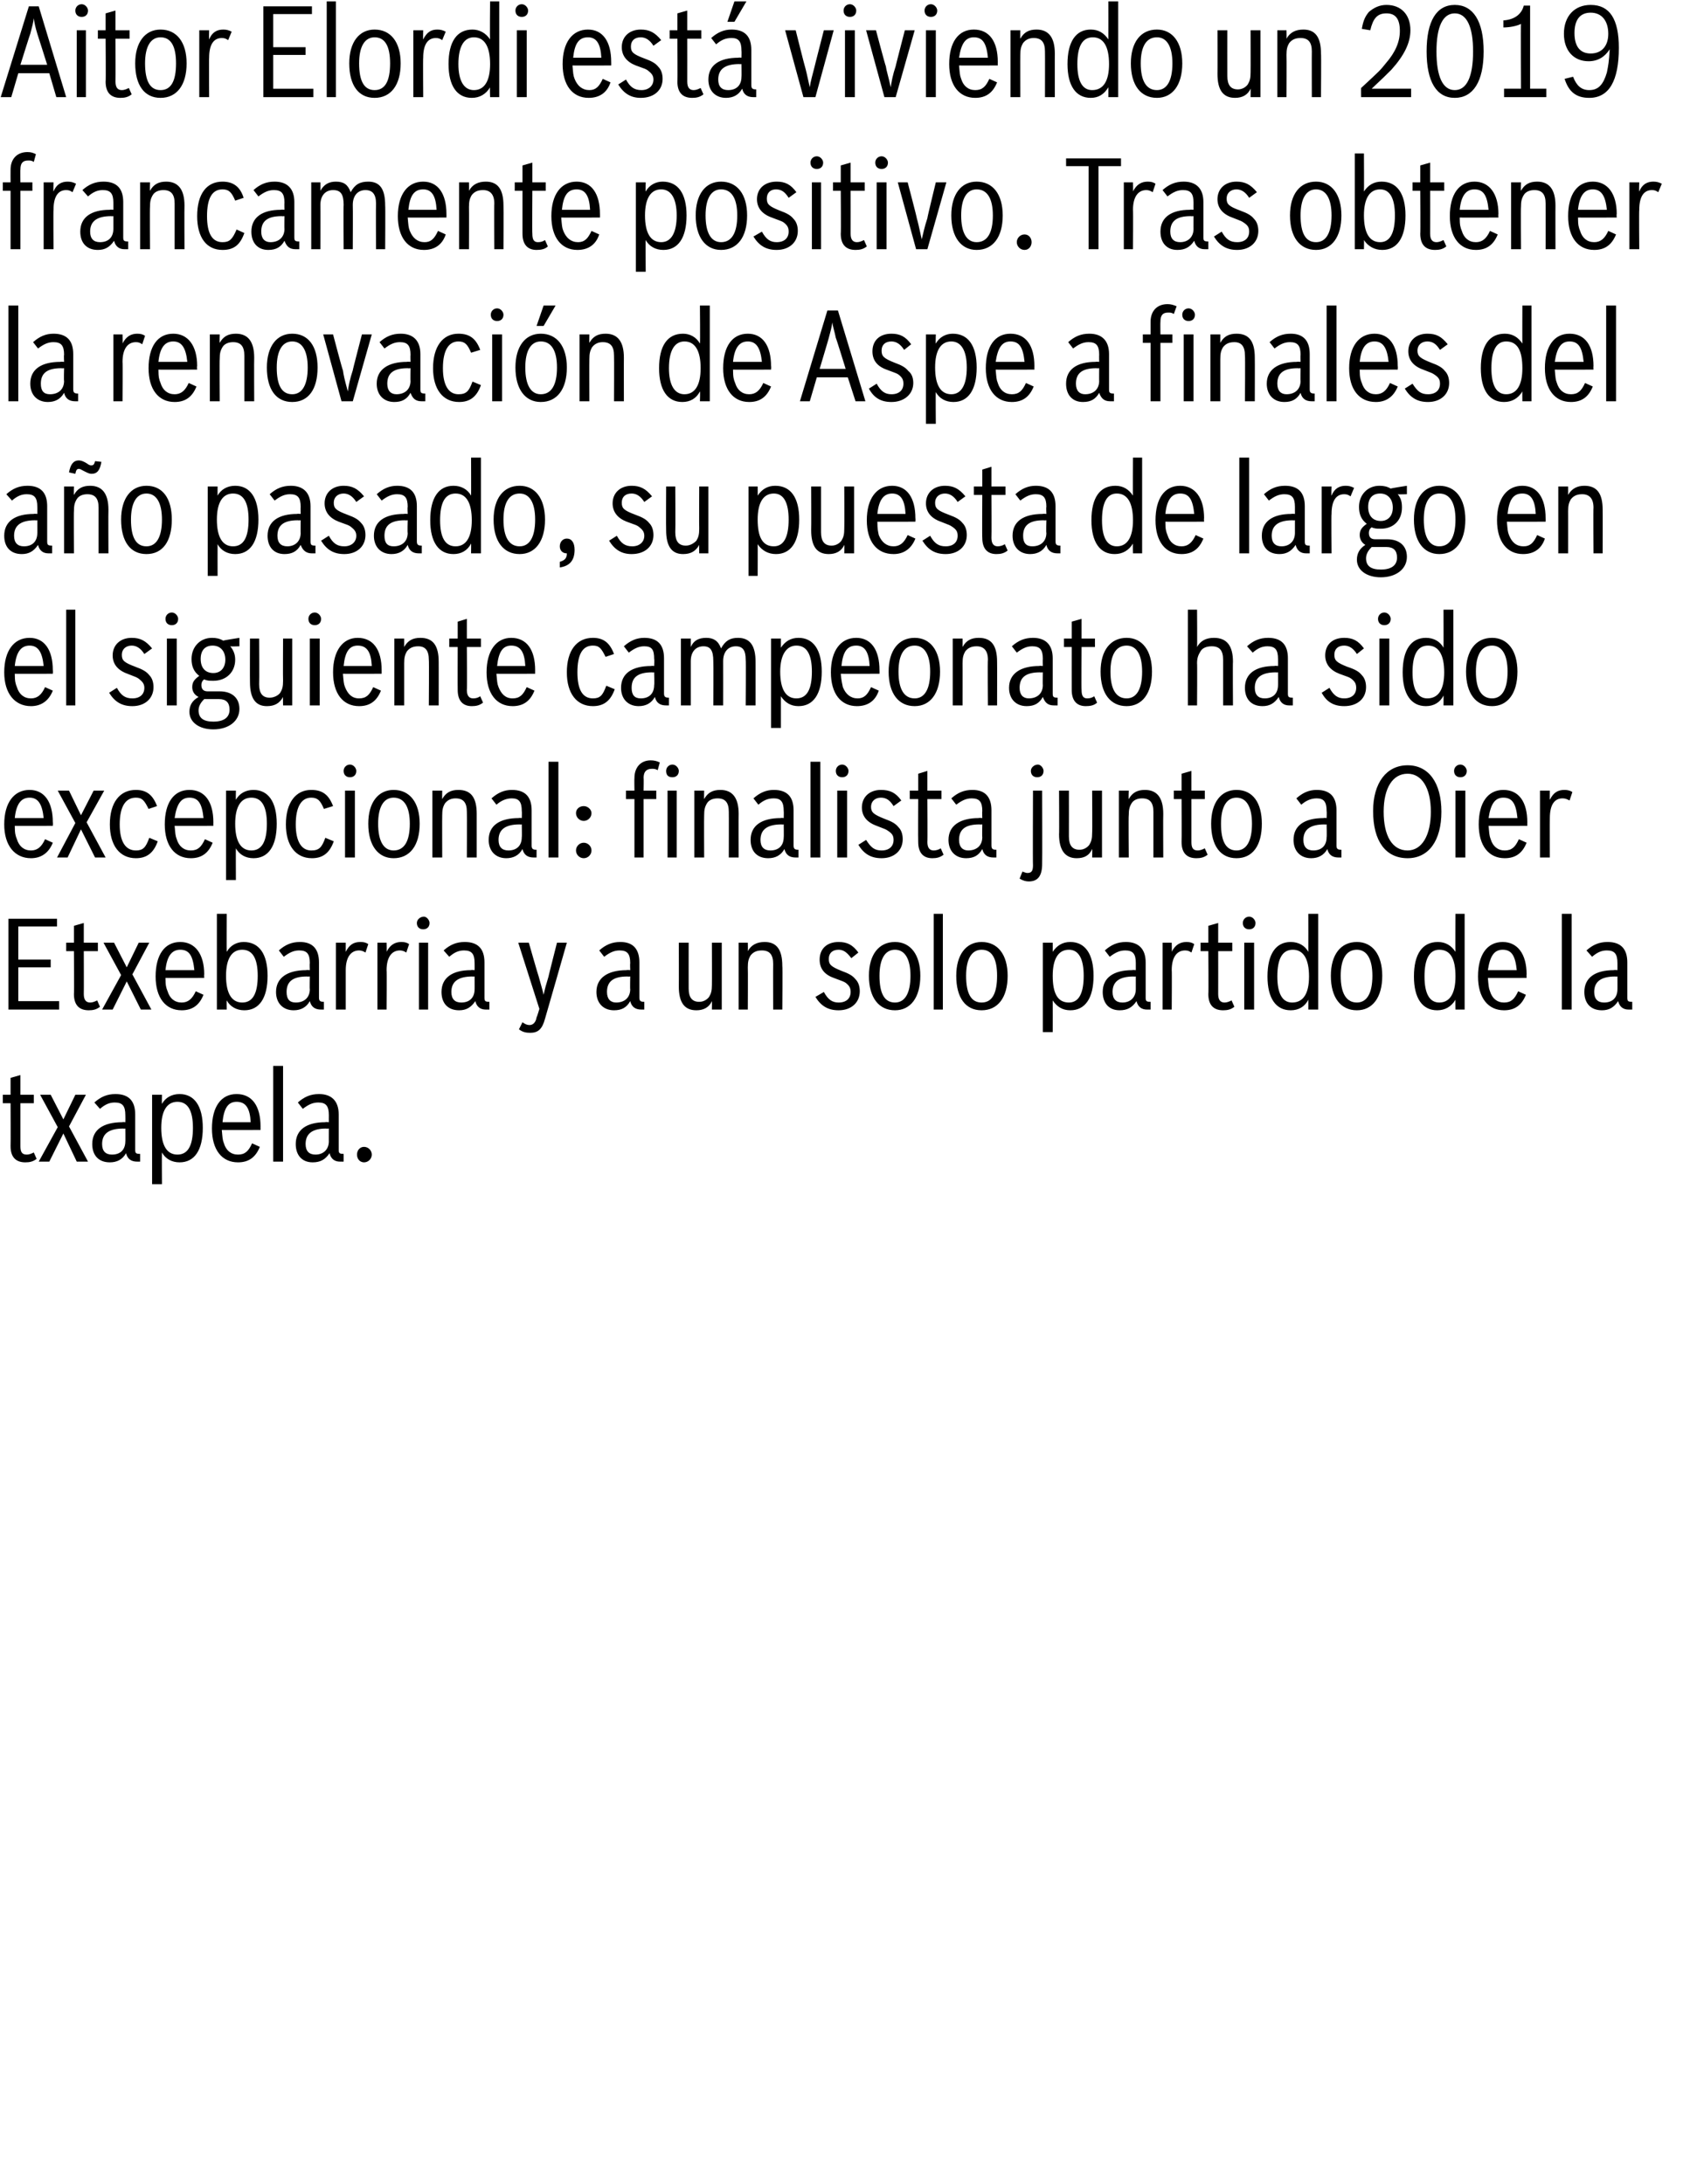
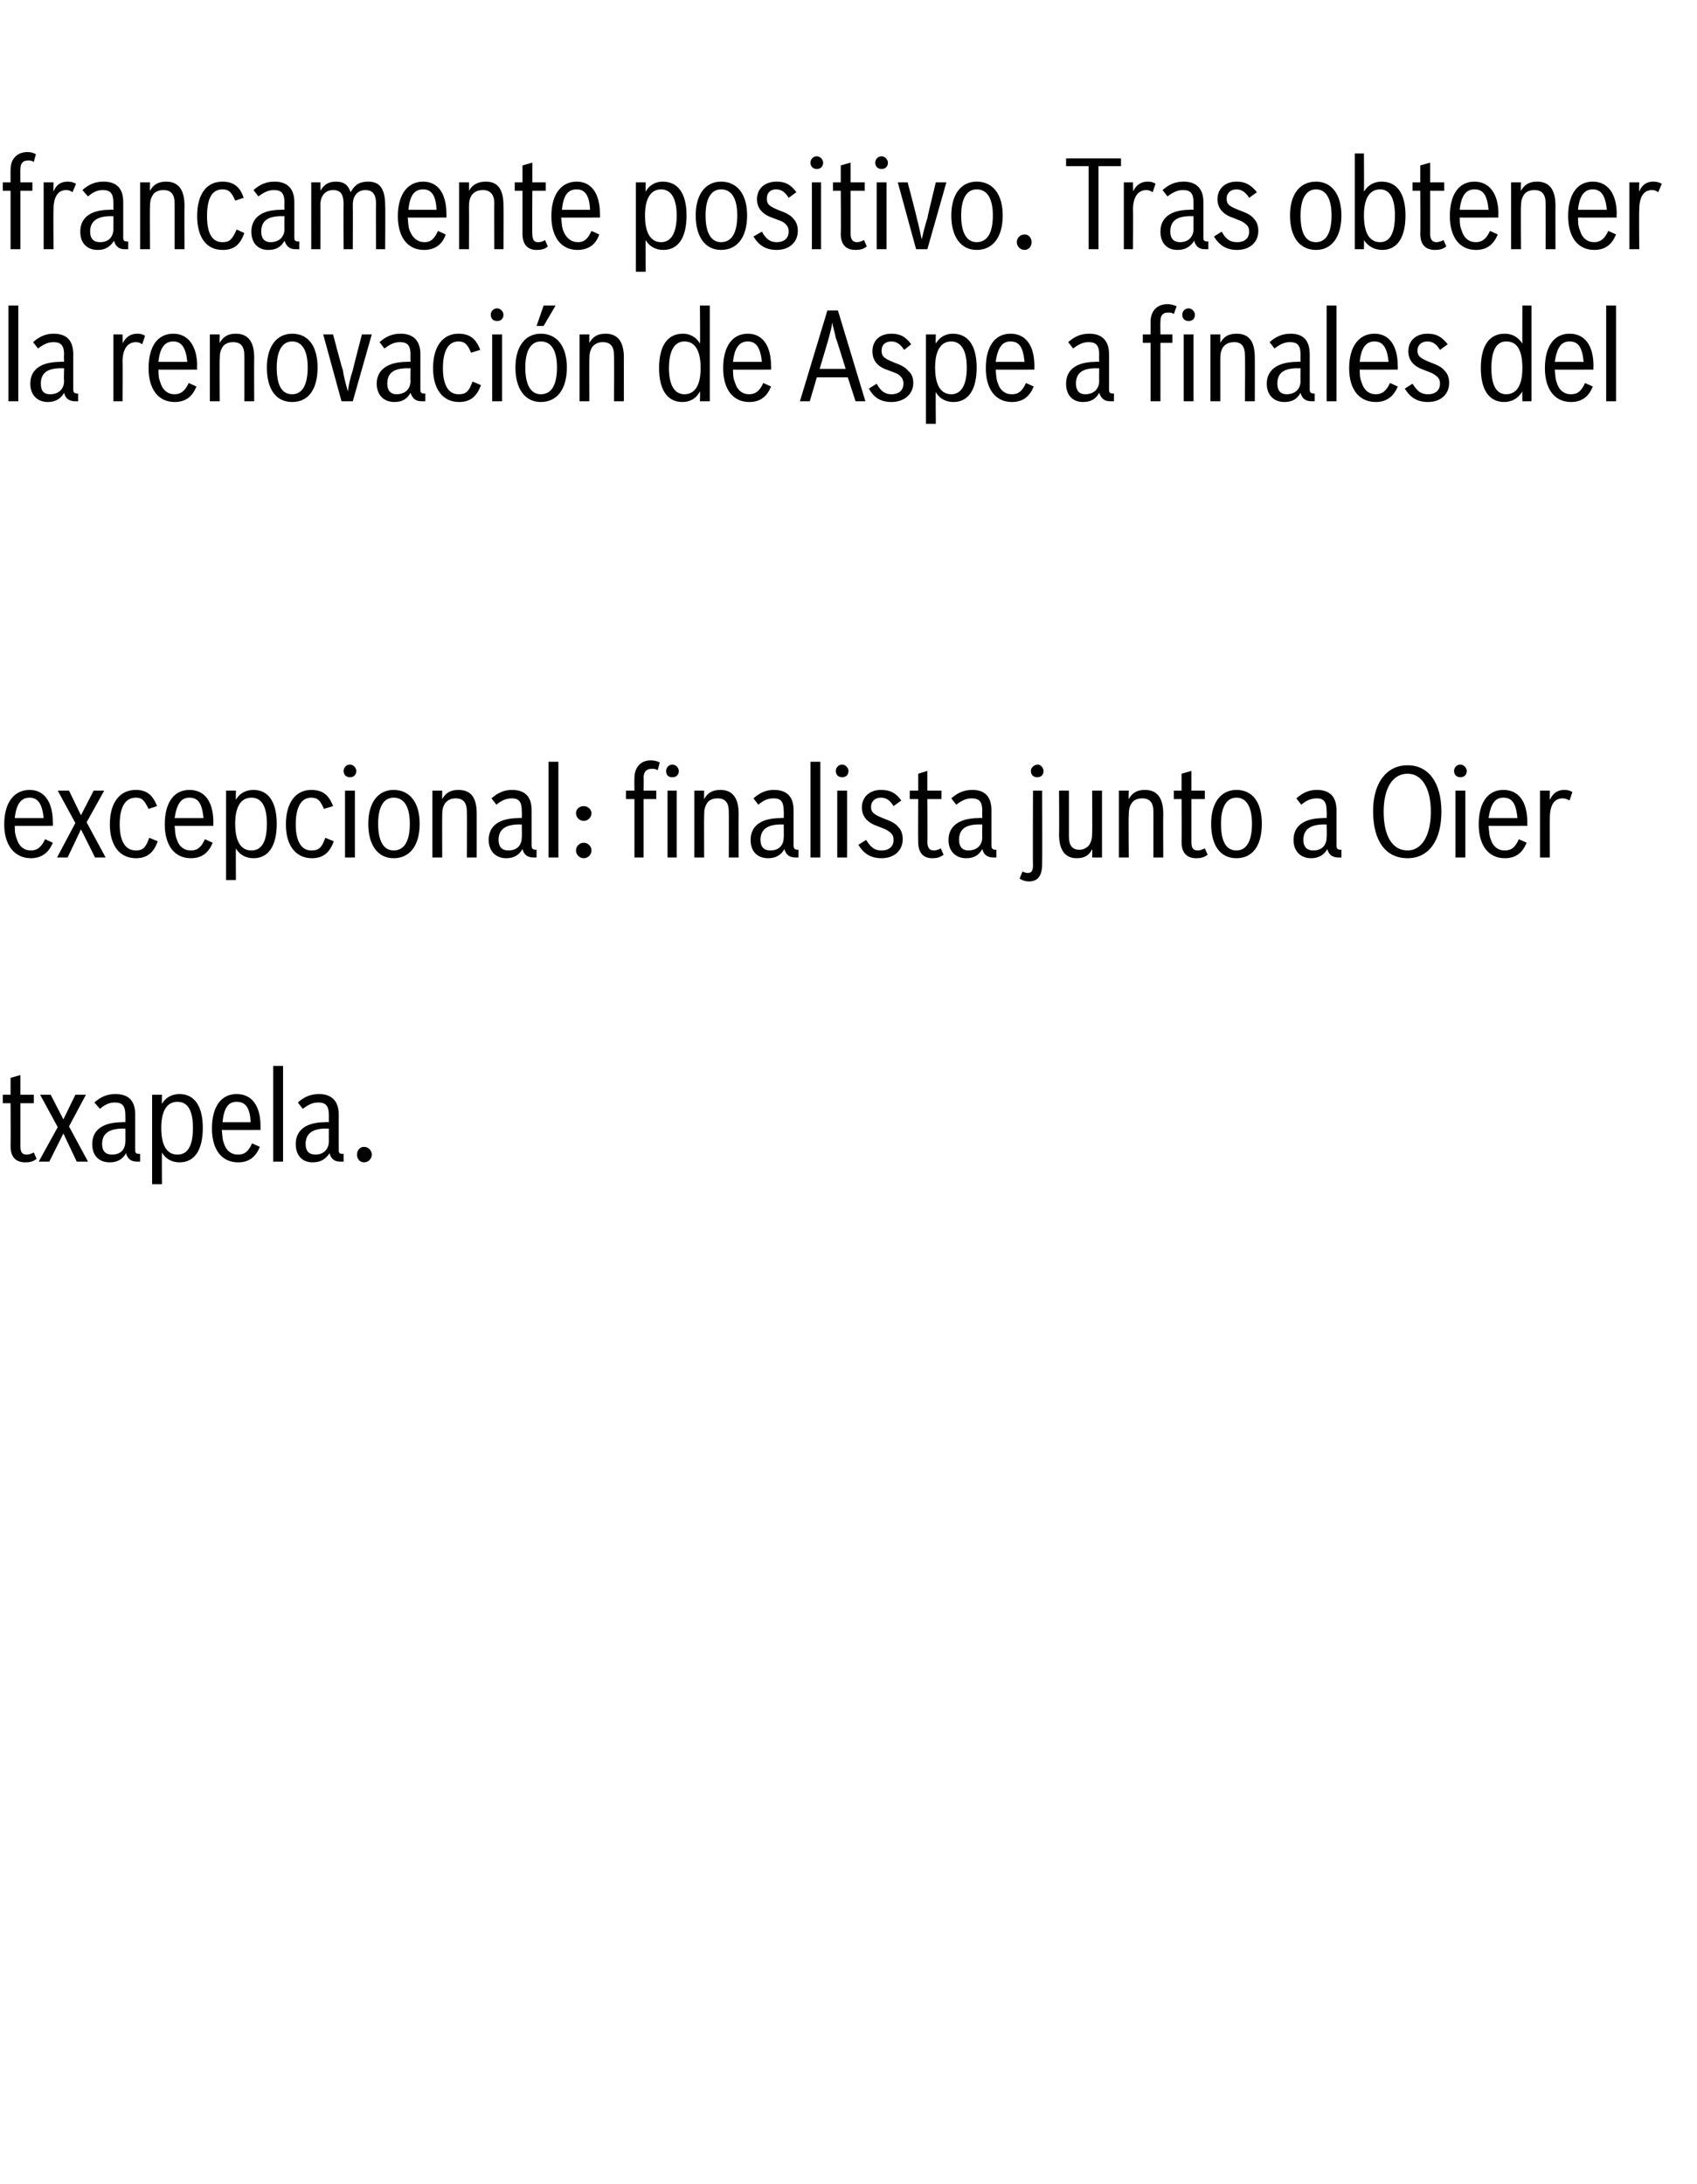
<svg xmlns="http://www.w3.org/2000/svg" version="1.1" width="241px" height="310.2px" viewBox="0 0 241 310.2">
  <desc>Aitor Elordi est viviendo un 2019 francamente positivo Tras obtener la renovaci n de Aspe a finales del a o pasado</desc>
  <defs />
  <g id="Polygon65279">
    <path d="m5.2 164.6c-.5.4-1 .5-1.6.5c-1.4 0-2.1-.8-2.1-2.3c.03.01 0-6.1 0-6.1l-1.1 0l0-1.2l1.1 0l0-2.4l1.4-.4l0 2.8l1.9 0l0 1.2l-1.9 0c0 0 0 6.07 0 6.1c0 .8.2 1.2.9 1.2c.3 0 .6-.1 1-.3c0 0 .4.9.4.9zm3-4.5l-2.5-4.6l1.5 0l1.8 3.5l1.7-3.5l1.5 0l-2.4 4.5l2.7 5l-1.6 0l-1.9-4l-2 4l-1.5 0l2.7-4.9zm11.7 4.9c-.2 0-.3 0-.4 0c-.9 0-1.4-.4-1.6-1.2c-.5.9-1.3 1.3-2.3 1.3c-1.6 0-2.5-1-2.5-2.6c0-2 1.5-3.1 4.3-3.1c-.05-.05.4 0 .4 0c0 0 .02-.96 0-1c0-1.3-.4-1.8-1.5-1.8c-.8 0-1.4.3-2.1.9c0 0-.8-.9-.8-.9c.9-.8 1.8-1.2 3-1.2c1.9 0 2.8 1 2.8 2.9c0 0 0 5 0 5c0 .5.1.6.7.6c0 0 0 1.1 0 1.1zm-2.4-4.7c-2 0-3 .7-3 2.2c0 1 .5 1.5 1.4 1.5c1.2 0 1.9-.7 1.9-1.9c.02.04 0-1.8 0-1.8c0 0-.32.03-.3 0zm4.1-4.8l1.4 0c0 0-.03 1.3 0 1.3c.5-.9 1.4-1.4 2.5-1.4c2.1 0 3.3 1.7 3.3 4.8c0 3.2-1.2 4.9-3.3 4.9c-1.1 0-2-.5-2.5-1.4c-.03-.01 0 4.5 0 4.5l-1.4 0l0-12.7zm1.3 4.7c0 2.5.8 3.8 2.3 3.8c1.5 0 2.2-1.3 2.2-3.8c0-2.4-.7-3.7-2.2-3.7c-1.5 0-2.3 1.3-2.3 3.7zm14 2.7c-.6 1.5-1.6 2.2-3.1 2.2c-2.3 0-3.7-1.8-3.7-4.8c0-3.1 1.3-4.9 3.5-4.9c2.2 0 3.4 1.7 3.4 4.6c-.01.04 0 .5 0 .5c0 0-5.48.02-5.5 0c.1 1.1.1 1.4.3 1.9c.3 1 1 1.6 2 1.6c1 0 1.5-.5 2-1.6c0 0 1.1.5 1.1.5zm-1.3-3.5c-.1-2-.7-2.9-2-2.9c-1.2 0-1.8.9-2 2.9c0 0 4 0 4 0zm3.2-8l1.4 0l0 13.6l-1.4 0l0-13.6zm10 13.6c-.3 0-.3 0-.5 0c-.8 0-1.3-.4-1.5-1.2c-.6.9-1.3 1.3-2.4 1.3c-1.5 0-2.4-1-2.4-2.6c0-2 1.5-3.1 4.2-3.1c.02-.05.5 0 .5 0c0 0-.01-.96 0-1c0-1.3-.4-1.8-1.5-1.8c-.8 0-1.4.3-2.2.9c0 0-.7-.9-.7-.9c.9-.8 1.8-1.2 3-1.2c1.8 0 2.8 1 2.8 2.9c0 0 0 5 0 5c0 .5.1.6.7.6c0 0 0 1.1 0 1.1zm-2.5-4.7c-1.9 0-2.9.7-2.9 2.2c0 1 .5 1.5 1.4 1.5c1.1 0 1.9-.7 1.9-1.9c-.01.04 0-1.8 0-1.8c0 0-.35.03-.4 0zm6.5 3.7c0 .6-.5 1.1-1.1 1.1c-.6 0-1-.5-1-1.1c0-.6.4-1.1 1-1.1c.6 0 1.1.5 1.1 1.1z" stroke="none" fill="#000" />
  </g>
  <g id="Polygon65278">
-     <path d="m1.2 130.5l6.9 0l0 1.1l-5.5 0l0 4.7l4.6 0l0 1.1l-4.6 0l0 4.8l5.8 0l0 1.2l-7.2 0l0-12.9zm13 12.5c-.5.4-1 .5-1.6.5c-1.4 0-2.1-.8-2.1-2.3c.05.01 0-6.1 0-6.1l-1.1 0l0-1.2l1.1 0l0-2.4l1.4-.4l0 2.8l2 0l0 1.2l-2 0c0 0 .02 6.07 0 6.1c0 .8.3 1.2.9 1.2c.3 0 .6-.1 1-.3c0 0 .4.9.4.9zm3-4.5l-2.5-4.6l1.5 0l1.8 3.5l1.7-3.5l1.5 0l-2.4 4.5l2.7 5l-1.5 0l-2-4l-2 4l-1.5 0l2.7-4.9zm11.7 2.8c-.6 1.5-1.6 2.2-3.1 2.2c-2.3 0-3.7-1.8-3.7-4.8c0-3.1 1.3-4.9 3.5-4.9c2.1 0 3.4 1.7 3.4 4.6c-.04.04 0 .5 0 .5c0 0-5.51.02-5.5 0c0 1.1.1 1.4.3 1.9c.3 1 1 1.6 2 1.6c.9 0 1.5-.5 2-1.6c0 0 1.1.5 1.1.5zm-1.3-3.5c-.2-2-.7-2.9-2-2.9c-1.2 0-1.9.9-2.1 2.9c0 0 4.1 0 4.1 0zm3.2-8l1.4 0c0 0-.03 5.4 0 5.4c.5-.9 1.4-1.4 2.4-1.4c2.2 0 3.4 1.7 3.4 4.8c0 3.2-1.2 4.9-3.3 4.9c-1.1 0-2-.5-2.5-1.4c-.03-.01 0 1.3 0 1.3l-1.4 0l0-13.6zm1.3 8.8c0 2.5.8 3.8 2.3 3.8c1.5 0 2.2-1.3 2.2-3.8c0-2.4-.7-3.7-2.2-3.7c-1.5 0-2.3 1.3-2.3 3.7zm13.9 4.8c-.2 0-.3 0-.4 0c-.9 0-1.4-.4-1.6-1.2c-.5.9-1.3 1.3-2.3 1.3c-1.5 0-2.5-1-2.5-2.6c0-2 1.6-3.1 4.3-3.1c-.01-.05.5 0 .5 0c0 0-.04-.96 0-1c0-1.3-.4-1.8-1.5-1.8c-.8 0-1.4.3-2.2.9c0 0-.7-.9-.7-.9c.9-.8 1.8-1.2 3-1.2c1.8 0 2.7 1 2.7 2.9c0 0 0 5 0 5c0 .5.2.6.7.6c0 0 0 1.1 0 1.1zm-2.4-4.7c-2 0-2.9.7-2.9 2.2c0 1 .4 1.5 1.3 1.5c1.2 0 2-.7 2-1.9c-.04.04 0-1.8 0-1.8c0 0-.39.03-.4 0zm4.1-4.8l1.4 0c0 0 0 1.3 0 1.3c.5-1 1.1-1.4 2.1-1.4c.5 0 .8.1 1.1.3c0 0-.4 1.2-.4 1.2c-.3-.2-.6-.3-.9-.3c-1.2 0-1.9 1-1.9 2.8c0-.03 0 5.6 0 5.6l-1.4 0l0-9.5zm5.9 0l1.3 0c0 0 .04 1.3 0 1.3c.5-1 1.2-1.4 2.1-1.4c.5 0 .8.1 1.1.3c0 0-.4 1.2-.4 1.2c-.3-.2-.6-.3-.9-.3c-1.2 0-1.9 1-1.9 2.8c.04-.03 0 5.6 0 5.6l-1.3 0l0-9.5zm5.9 0l1.3 0l0 9.5l-1.3 0l0-9.5zm1.5-2.8c0 .6-.4.9-.9.9c-.5 0-.9-.3-.9-.9c0-.5.5-.9 1-.9c.4 0 .8.5.8.9zm8.5 12.3c-.3 0-.3 0-.5 0c-.8 0-1.3-.4-1.5-1.2c-.6.9-1.3 1.3-2.3 1.3c-1.6 0-2.5-1-2.5-2.6c0-2 1.5-3.1 4.2-3.1c.04-.05.5 0 .5 0c0 0 .01-.96 0-1c0-1.3-.4-1.8-1.5-1.8c-.8 0-1.4.3-2.1.9c0 0-.8-.9-.8-.9c.9-.8 1.8-1.2 3-1.2c1.9 0 2.8 1 2.8 2.9c0 0 0 5 0 5c0 .5.1.6.7.6c0 0 0 1.1 0 1.1zm-2.4-4.7c-2 0-3 .7-3 2.2c0 1 .5 1.5 1.4 1.5c1.2 0 1.9-.7 1.9-1.9c.01.04 0-1.8 0-1.8c0 0-.33.03-.3 0zm10.3 6c-.4 1.5-1 2-2.1 2c-.6 0-1.1-.1-1.6-.5c0 0 .5-1 .5-1c.4.3.7.4 1 .4c.5 0 .9-.4 1-1.1c.05-.01.4-1.2.4-1.2l-3-9.4l1.5 0c0 0 1.38 4.83 1.4 4.8c.4 1.5.5 1.7.7 2.6c.2-.9.3-1.3.7-2.6c-.03.03 1.2-4.8 1.2-4.8l1.4 0c0 0-3.08 10.77-3.1 10.8zm14.1-1.3c-.2 0-.3 0-.4 0c-.9 0-1.4-.4-1.6-1.2c-.5.9-1.2 1.3-2.3 1.3c-1.5 0-2.5-1-2.5-2.6c0-2 1.6-3.1 4.3-3.1c-.01-.05.5 0 .5 0c0 0-.04-.96 0-1c0-1.3-.4-1.8-1.5-1.8c-.8 0-1.4.3-2.2.9c0 0-.7-.9-.7-.9c.9-.8 1.8-1.2 3-1.2c1.8 0 2.7 1 2.7 2.9c0 0 0 5 0 5c0 .5.2.6.7.6c0 0 0 1.1 0 1.1zm-2.4-4.7c-2 0-2.9.7-2.9 2.2c0 1 .5 1.5 1.3 1.5c1.2 0 2-.7 2-1.9c-.04.04 0-1.8 0-1.8c0 0-.38.03-.4 0zm13.4 4.7l-1.4 0c0 0 .02-1.22 0-1.2c-.4.9-1.2 1.3-2.2 1.3c-1.7 0-2.5-1.1-2.5-3.4c.02.01 0-6.2 0-6.2l1.4 0c0 0-.01 6.46 0 6.5c0 1.3.5 1.9 1.5 1.9c.6 0 1.1-.3 1.4-.7c.3-.5.4-.9.4-1.7c.02.01 0-6 0-6l1.4 0l0 9.5zm2.4-9.5l1.3 0c0 0 .03 1.21 0 1.2c.5-.9 1.3-1.3 2.4-1.3c1.7 0 2.5 1.1 2.5 3.4c.05-.02 0 6.2 0 6.2l-1.3 0c0 0-.02-6.47 0-6.5c0-1.3-.5-1.9-1.6-1.9c-.7 0-1.2.2-1.6.7c-.3.5-.4.9-.4 1.7c.03-.02 0 6 0 6l-1.3 0l0-9.5zm16 2.2c-.6-.8-1.1-1.2-1.8-1.2c-.9 0-1.4.5-1.4 1.3c0 .8.3 1.1 1.8 1.7c1.1.4 1.6.7 2 1.2c.4.4.6 1 .6 1.7c0 1.6-1.2 2.7-3 2.7c-1.5 0-2.5-.6-3.3-1.9c0 0 1.2-.7 1.2-.7c.6 1.1 1.2 1.5 2.1 1.5c1.1 0 1.7-.6 1.7-1.5c0-.6-.2-.9-.7-1.3c-.3-.2-.4-.2-1.7-.7c-1.4-.5-2-1.4-2-2.6c0-1.5 1-2.5 2.7-2.5c1.2 0 2 .4 2.8 1.5c0 0-1 .8-1 .8zm9.8 2.5c0 3.1-1.4 4.9-3.6 4.9c-2.3 0-3.7-1.8-3.7-4.9c0-3 1.4-4.8 3.7-4.8c2.2 0 3.6 1.8 3.6 4.8zm-5.8 0c0 2.5.7 3.8 2.2 3.8c1.4 0 2.2-1.3 2.2-3.8c0-2.4-.8-3.7-2.2-3.7c-1.4 0-2.2 1.3-2.2 3.7zm7.7-8.8l1.3 0l0 13.6l-1.3 0l0-13.6zm10.5 8.8c0 3.1-1.4 4.9-3.7 4.9c-2.3 0-3.6-1.8-3.6-4.9c0-3 1.4-4.8 3.6-4.8c2.3 0 3.7 1.8 3.7 4.8zm-5.9 0c0 2.5.7 3.8 2.2 3.8c1.5 0 2.2-1.3 2.2-3.8c0-2.4-.7-3.7-2.2-3.7c-1.4 0-2.2 1.3-2.2 3.7zm10.9-4.7l1.4 0c0 0 .01 1.3 0 1.3c.6-.9 1.4-1.4 2.5-1.4c2.1 0 3.3 1.7 3.3 4.8c0 3.2-1.2 4.9-3.3 4.9c-1.1 0-1.9-.5-2.5-1.4c.01-.01 0 4.5 0 4.5l-1.4 0l0-12.7zm1.4 4.7c0 2.5.7 3.8 2.3 3.8c1.4 0 2.1-1.3 2.1-3.8c0-2.4-.7-3.7-2.1-3.7c-1.5 0-2.3 1.3-2.3 3.7zm13.9 4.8c-.3 0-.3 0-.5 0c-.8 0-1.3-.4-1.5-1.2c-.6.9-1.3 1.3-2.4 1.3c-1.5 0-2.4-1-2.4-2.6c0-2 1.5-3.1 4.2-3.1c.03-.05.5 0 .5 0c0 0 0-.96 0-1c0-1.3-.4-1.8-1.5-1.8c-.8 0-1.4.3-2.2.9c0 0-.7-.9-.7-.9c.9-.8 1.8-1.2 3-1.2c1.8 0 2.8 1 2.8 2.9c0 0 0 5 0 5c0 .5.1.6.7.6c0 0 0 1.1 0 1.1zm-2.4-4.7c-2 0-3 .7-3 2.2c0 1 .5 1.5 1.4 1.5c1.1 0 1.9-.7 1.9-1.9c0 .04 0-1.8 0-1.8c0 0-.35.03-.3 0zm4.1-4.8l1.3 0c0 0 .04 1.3 0 1.3c.5-1 1.2-1.4 2.1-1.4c.5 0 .8.1 1.1.3c0 0-.4 1.2-.4 1.2c-.3-.2-.5-.3-.9-.3c-1.2 0-1.9 1-1.9 2.8c.04-.03 0 5.6 0 5.6l-1.3 0l0-9.5zm10.2 9.1c-.5.4-1 .5-1.6.5c-1.4 0-2.1-.8-2.1-2.3c.05.01 0-6.1 0-6.1l-1.1 0l0-1.2l1.1 0l0-2.4l1.4-.4l0 2.8l2 0l0 1.2l-2 0c0 0 .01 6.07 0 6.1c0 .8.3 1.2.9 1.2c.3 0 .6-.1 1-.3c0 0 .4.9.4.9zm1.4-9.1l1.4 0l0 9.5l-1.4 0l0-9.5zm1.6-2.8c0 .6-.4.9-.9.9c-.5 0-.9-.3-.9-.9c0-.5.4-.9.9-.9c.5 0 .9.5.9.9zm7.5 12.3c0 0 .01-1.38 0-1.4c-.5 1-1.4 1.5-2.5 1.5c-2.1 0-3.3-1.7-3.3-4.8c0-3.2 1.2-4.9 3.3-4.9c1.1 0 2 .5 2.5 1.4c.01 0 0-5.4 0-5.4l1.4 0l0 13.6l-1.4 0zm-4.4-4.7c0 2.4.7 3.7 2.1 3.7c1.6 0 2.4-1.3 2.4-3.7c0-2.5-.8-3.8-2.3-3.8c-1.5 0-2.2 1.3-2.2 3.8zm14.9-.1c0 3.1-1.4 4.9-3.6 4.9c-2.3 0-3.7-1.8-3.7-4.9c0-3 1.4-4.8 3.7-4.8c2.2 0 3.6 1.8 3.6 4.8zm-5.9 0c0 2.5.8 3.8 2.3 3.8c1.4 0 2.2-1.3 2.2-3.8c0-2.4-.8-3.7-2.2-3.7c-1.5 0-2.3 1.3-2.3 3.7zm16.3 4.8c0 0-.03-1.38 0-1.4c-.6 1-1.5 1.5-2.6 1.5c-2.1 0-3.3-1.7-3.3-4.8c0-3.2 1.2-4.9 3.4-4.9c1.1 0 1.9.5 2.5 1.4c-.03 0 0-5.4 0-5.4l1.3 0l0 13.6l-1.3 0zm-4.4-4.7c0 2.4.7 3.7 2.1 3.7c1.5 0 2.3-1.3 2.3-3.7c0-2.5-.7-3.8-2.3-3.8c-1.4 0-2.1 1.3-2.1 3.8zm14.4 2.6c-.6 1.5-1.6 2.2-3.1 2.2c-2.3 0-3.7-1.8-3.7-4.8c0-3.1 1.3-4.9 3.5-4.9c2.1 0 3.4 1.7 3.4 4.6c-.03.04 0 .5 0 .5c0 0-5.5.02-5.5 0c.1 1.1.1 1.4.3 1.9c.3 1 1 1.6 2 1.6c1 0 1.5-.5 2-1.6c0 0 1.1.5 1.1.5zm-1.3-3.5c-.2-2-.7-2.9-2-2.9c-1.2 0-1.8.9-2.1 2.9c0 0 4.1 0 4.1 0zm6.4-8l1.4 0l0 13.6l-1.4 0l0-13.6zm10 13.6c-.3 0-.3 0-.5 0c-.8 0-1.3-.4-1.5-1.2c-.6.9-1.3 1.3-2.3 1.3c-1.6 0-2.5-1-2.5-2.6c0-2 1.5-3.1 4.2-3.1c.04-.05.5 0 .5 0c0 0 .01-.96 0-1c0-1.3-.4-1.8-1.5-1.8c-.8 0-1.4.3-2.1.9c0 0-.8-.9-.8-.9c.9-.8 1.8-1.2 3-1.2c1.9 0 2.8 1 2.8 2.9c0 0 0 5 0 5c0 .5.1.6.7.6c0 0 0 1.1 0 1.1zm-2.4-4.7c-2 0-3 .7-3 2.2c0 1 .5 1.5 1.4 1.5c1.2 0 1.9-.7 1.9-1.9c.01.04 0-1.8 0-1.8c0 0-.33.03-.3 0z" stroke="none" fill="#000" />
-   </g>
+     </g>
  <g id="Polygon65277">
    <path d="m7.5 119.7c-.6 1.5-1.7 2.2-3.1 2.2c-2.3 0-3.8-1.8-3.8-4.8c0-3.1 1.4-4.9 3.6-4.9c2.1 0 3.3 1.7 3.3 4.6c.04.04 0 .5 0 .5c0 0-5.43.02-5.4 0c0 1.1.1 1.4.3 1.9c.3 1 1 1.6 2 1.6c.9 0 1.5-.5 2-1.6c0 0 1.1.5 1.1.5zm-1.3-3.5c-.2-2-.8-2.9-2-2.9c-1.2 0-1.9.9-2.1 2.9c0 0 4.1 0 4.1 0zm4.5.7l-2.5-4.6l1.6 0l1.7 3.5l1.8-3.5l1.5 0l-2.5 4.5l2.7 5l-1.5 0l-2-4l-1.9 4l-1.5 0l2.6-4.9zm11.7 2.6c-.6 1.7-1.6 2.4-3.1 2.4c-2.3 0-3.7-1.8-3.7-4.8c0-3.1 1.4-4.9 3.7-4.9c1.5 0 2.4.7 3 2.3c0 0-1.2.4-1.2.4c-.6-1.2-.9-1.6-1.8-1.6c-1.5 0-2.3 1.3-2.3 3.8c0 2.4.8 3.7 2.3 3.7c1 0 1.4-.4 1.9-1.8c0 0 1.2.5 1.2.5zm7.8.2c-.6 1.5-1.6 2.2-3.1 2.2c-2.3 0-3.7-1.8-3.7-4.8c0-3.1 1.3-4.9 3.5-4.9c2.2 0 3.4 1.7 3.4 4.6c-.02.04 0 .5 0 .5c0 0-5.5.02-5.5 0c.1 1.1.1 1.4.3 1.9c.3 1 1 1.6 2 1.6c1 0 1.5-.5 2-1.6c0 0 1.1.5 1.1.5zm-1.3-3.5c-.2-2-.7-2.9-2-2.9c-1.2 0-1.8.9-2.1 2.9c0 0 4.1 0 4.1 0zm3.2-3.9l1.4 0c0 0-.02 1.3 0 1.3c.5-.9 1.4-1.4 2.5-1.4c2.1 0 3.3 1.7 3.3 4.8c0 3.2-1.2 4.9-3.3 4.9c-1.1 0-2-.5-2.5-1.4c-.02-.01 0 4.5 0 4.5l-1.4 0l0-12.7zm1.3 4.7c0 2.5.8 3.8 2.3 3.8c1.5 0 2.2-1.3 2.2-3.8c0-2.4-.7-3.7-2.2-3.7c-1.5 0-2.3 1.3-2.3 3.7zm14 2.5c-.6 1.7-1.6 2.4-3.1 2.4c-2.3 0-3.7-1.8-3.7-4.8c0-3.1 1.4-4.9 3.6-4.9c1.6 0 2.5.7 3.1 2.3c0 0-1.3.4-1.3.4c-.5-1.2-.9-1.6-1.8-1.6c-1.4 0-2.2 1.3-2.2 3.8c0 2.4.8 3.7 2.2 3.7c1.1 0 1.5-.4 2-1.8c0 0 1.2.5 1.2.5zm1.6-7.2l1.4 0l0 9.5l-1.4 0l0-9.5zm1.6-2.8c0 .6-.4.9-.9.9c-.5 0-.9-.3-.9-.9c0-.5.4-.9.9-.9c.5 0 .9.5.9.9zm9 7.5c0 3.1-1.4 4.9-3.7 4.9c-2.2 0-3.6-1.8-3.6-4.9c0-3 1.4-4.8 3.6-4.8c2.3 0 3.7 1.8 3.7 4.8zm-5.9 0c0 2.5.8 3.8 2.2 3.8c1.5 0 2.3-1.3 2.3-3.8c0-2.4-.8-3.7-2.3-3.7c-1.4 0-2.2 1.3-2.2 3.7zm7.7-4.7l1.4 0c0 0-.02 1.21 0 1.2c.5-.9 1.2-1.3 2.3-1.3c1.8 0 2.6 1.1 2.6 3.4c0-.02 0 6.2 0 6.2l-1.4 0c0 0 .03-6.47 0-6.5c0-1.3-.5-1.9-1.6-1.9c-.6 0-1.1.2-1.5.7c-.3.5-.4.9-.4 1.7c-.02-.02 0 6 0 6l-1.4 0l0-9.5zm14.8 9.5c-.2 0-.3 0-.4 0c-.9 0-1.4-.4-1.6-1.2c-.5.9-1.3 1.3-2.3 1.3c-1.5 0-2.5-1-2.5-2.6c0-2 1.5-3.1 4.3-3.1c-.03-.05.4 0 .4 0c0 0 .04-.96 0-1c0-1.3-.4-1.8-1.4-1.8c-.8 0-1.5.3-2.2.9c0 0-.7-.9-.7-.9c.9-.8 1.8-1.2 2.9-1.2c1.9 0 2.8 1 2.8 2.9c0 0 0 5 0 5c0 .5.2.6.7.6c0 0 0 1.1 0 1.1zm-2.4-4.7c-2 0-3 .7-3 2.2c0 1 .5 1.5 1.4 1.5c1.2 0 1.9-.7 1.9-1.9c.04.04 0-1.8 0-1.8c0 0-.3.03-.3 0zm4.1-8.9l1.4 0l0 13.6l-1.4 0l0-13.6zm6.1 12.6c0 .6-.5 1.1-1.1 1.1c-.6 0-1.1-.5-1.1-1.1c0-.6.5-1.1 1.1-1.1c.6 0 1.1.5 1.1 1.1zm0-5.3c0 .6-.5 1.1-1.1 1.1c-.6 0-1.1-.5-1.1-1.1c0-.6.5-1 1.1-1c.6 0 1.1.5 1.1 1zm9.2-2l-1.8 0l0 8.3l-1.3 0l0-8.3l-1.2 0l0-1.2l1.2 0c0 0-.03-1.76 0-1.8c0-1.5.9-2.5 2.3-2.5c.5 0 .9.1 1.3.3c0 0-.3 1.1-.3 1.1c-.3-.2-.6-.2-.8-.2c-.8 0-1.2.4-1.2 1.3c.04-.02 0 1.8 0 1.8l1.8 0l0 1.2zm1.6-1.2l1.3 0l0 9.5l-1.3 0l0-9.5zm1.6-2.8c0 .6-.4.9-.9.9c-.6 0-.9-.3-.9-.9c0-.5.4-.9.9-.9c.5 0 .9.5.9.9zm2.2 2.8l1.4 0c0 0-.03 1.21 0 1.2c.5-.9 1.2-1.3 2.3-1.3c1.7 0 2.6 1.1 2.6 3.4c-.02-.02 0 6.2 0 6.2l-1.4 0c0 0 .02-6.47 0-6.5c0-1.3-.5-1.9-1.6-1.9c-.6 0-1.2.2-1.5.7c-.3.5-.4.9-.4 1.7c-.03-.02 0 6 0 6l-1.4 0l0-9.5zm14.8 9.5c-.2 0-.3 0-.4 0c-.9 0-1.4-.4-1.6-1.2c-.5.9-1.3 1.3-2.3 1.3c-1.6 0-2.5-1-2.5-2.6c0-2 1.5-3.1 4.3-3.1c-.04-.05.4 0 .4 0c0 0 .03-.96 0-1c0-1.3-.4-1.8-1.4-1.8c-.9 0-1.5.3-2.2.9c0 0-.7-.9-.7-.9c.9-.8 1.8-1.2 2.9-1.2c1.9 0 2.8 1 2.8 2.9c0 0 0 5 0 5c0 .5.2.6.7.6c0 0 0 1.1 0 1.1zm-2.4-4.7c-2 0-3 .7-3 2.2c0 1 .5 1.5 1.4 1.5c1.2 0 1.9-.7 1.9-1.9c.03.04 0-1.8 0-1.8c0 0-.31.03-.3 0zm4.1-8.9l1.4 0l0 13.6l-1.4 0l0-13.6zm3.8 4.1l1.4 0l0 9.5l-1.4 0l0-9.5zm1.6-2.8c0 .6-.4.9-.9.9c-.5 0-.9-.3-.9-.9c0-.5.4-.9.9-.9c.5 0 .9.5.9.9zm6.4 5c-.5-.8-1-1.2-1.8-1.2c-.8 0-1.4.5-1.4 1.3c0 .8.4 1.1 1.9 1.7c1.1.4 1.6.7 2 1.2c.4.4.6 1 .6 1.7c0 1.6-1.2 2.7-3 2.7c-1.5 0-2.5-.6-3.3-1.9c0 0 1.1-.7 1.1-.7c.7 1.1 1.2 1.5 2.2 1.5c1.1 0 1.7-.6 1.7-1.5c0-.6-.2-.9-.8-1.3c-.3-.2-.3-.2-1.6-.7c-1.4-.5-2.1-1.4-2.1-2.6c0-1.5 1.1-2.5 2.7-2.5c1.3 0 2.1.4 2.9 1.5c0 0-1.1.8-1.1.8zm7.1 6.9c-.5.4-1 .5-1.6.5c-1.3 0-2-.8-2-2.3c-.03.01 0-6.1 0-6.1l-1.2 0l0-1.2l1.2 0l0-2.4l1.3-.4l0 2.8l2 0l0 1.2l-2 0c0 0 .04 6.07 0 6.1c0 .8.3 1.2.9 1.2c.3 0 .7-.1 1-.3c0 0 .4.9.4.9zm7.5.4c-.2 0-.3 0-.4 0c-.9 0-1.4-.4-1.6-1.2c-.5.9-1.2 1.3-2.3 1.3c-1.5 0-2.5-1-2.5-2.6c0-2 1.6-3.1 4.3-3.1c-.01-.05.5 0 .5 0c0 0-.04-.96 0-1c0-1.3-.4-1.8-1.5-1.8c-.8 0-1.4.3-2.2.9c0 0-.7-.9-.7-.9c.9-.8 1.8-1.2 3-1.2c1.8 0 2.7 1 2.7 2.9c0 0 0 5 0 5c0 .5.2.6.7.6c0 0 0 1.1 0 1.1zm-2.4-4.7c-2 0-2.9.7-2.9 2.2c0 1 .5 1.5 1.3 1.5c1.2 0 2-.7 2-1.9c-.04.04 0-1.8 0-1.8c0 0-.38.03-.4 0zm8.9 5.6c0 1.7-.6 2.5-1.9 2.5c-.4 0-.8-.1-1.3-.4c0 0 .4-1 .4-1c.3.1.5.2.7.2c.6 0 .8-.3.8-1.1c-.04-.05 0-10.6 0-10.6l1.3 0c0 0 .03 10.42 0 10.4zm.2-13.2c0 .6-.4.9-.9.9c-.5 0-.9-.3-.9-.9c0-.5.5-.9 1-.9c.4 0 .8.5.8.9zm8.3 12.3l-1.4 0c0 0 .04-1.22 0-1.2c-.4.9-1.1 1.3-2.2 1.3c-1.6 0-2.5-1.1-2.5-3.4c.04.01 0-6.2 0-6.2l1.4 0c0 0 .01 6.46 0 6.5c0 1.3.5 1.9 1.5 1.9c.6 0 1.1-.3 1.4-.7c.3-.5.4-.9.4-1.7c.04.01 0-6 0-6l1.4 0l0 9.5zm2.4-9.5l1.4 0c0 0-.05 1.21 0 1.2c.5-.9 1.2-1.3 2.3-1.3c1.7 0 2.6 1.1 2.6 3.4c-.03-.02 0 6.2 0 6.2l-1.4 0c0 0 0-6.47 0-6.5c0-1.3-.5-1.9-1.6-1.9c-.6 0-1.2.2-1.5.7c-.3.5-.4.9-.4 1.7c-.05-.02 0 6 0 6l-1.4 0l0-9.5zm12.6 9.1c-.5.4-1 .5-1.6.5c-1.4 0-2.1-.8-2.1-2.3c.03.01 0-6.1 0-6.1l-1.1 0l0-1.2l1.1 0l0-2.4l1.4-.4l0 2.8l1.9 0l0 1.2l-1.9 0c0 0 0 6.07 0 6.1c0 .8.2 1.2.9 1.2c.3 0 .6-.1 1-.3c0 0 .4.9.4.9zm7.7-4.4c0 3.1-1.3 4.9-3.6 4.9c-2.3 0-3.6-1.8-3.6-4.9c0-3 1.4-4.8 3.6-4.8c2.3 0 3.6 1.8 3.6 4.8zm-5.8 0c0 2.5.7 3.8 2.2 3.8c1.4 0 2.2-1.3 2.2-3.8c0-2.4-.8-3.7-2.2-3.7c-1.4 0-2.2 1.3-2.2 3.7zm17.1 4.8c-.2 0-.3 0-.4 0c-.9 0-1.4-.4-1.6-1.2c-.5.9-1.3 1.3-2.3 1.3c-1.5 0-2.5-1-2.5-2.6c0-2 1.5-3.1 4.3-3.1c-.03-.05.4 0 .4 0c0 0 .04-.96 0-1c0-1.3-.4-1.8-1.4-1.8c-.8 0-1.5.3-2.2.9c0 0-.7-.9-.7-.9c.9-.8 1.8-1.2 2.9-1.2c1.9 0 2.8 1 2.8 2.9c0 0 0 5 0 5c0 .5.2.6.7.6c0 0 0 1.1 0 1.1zm-2.4-4.7c-2 0-3 .7-3 2.2c0 1 .5 1.5 1.4 1.5c1.2 0 1.9-.7 1.9-1.9c.04.04 0-1.8 0-1.8c0 0-.3.03-.3 0zm16.6-1.8c0 4.1-1.8 6.6-4.8 6.6c-3.1 0-4.9-2.4-4.9-6.7c0-4 1.9-6.5 4.9-6.5c3 0 4.8 2.5 4.8 6.6zm-8.2 0c0 3.4 1.2 5.5 3.4 5.5c2 0 3.3-2.1 3.3-5.5c0-3.4-1.3-5.4-3.3-5.4c-2.1 0-3.4 2-3.4 5.4zm10.2-3l1.4 0l0 9.5l-1.4 0l0-9.5zm1.6-2.8c0 .6-.4.9-.9.9c-.5 0-.9-.3-.9-.9c0-.5.4-.9.9-.9c.5 0 .9.5.9.9zm8.5 10.2c-.6 1.5-1.6 2.2-3.1 2.2c-2.3 0-3.7-1.8-3.7-4.8c0-3.1 1.3-4.9 3.5-4.9c2.2 0 3.4 1.7 3.4 4.6c-.02.04 0 .5 0 .5c0 0-5.49.02-5.5 0c.1 1.1.1 1.4.3 1.9c.3 1 1 1.6 2 1.6c1 0 1.5-.5 2-1.6c0 0 1.1.5 1.1.5zm-1.3-3.5c-.2-2-.7-2.9-2-2.9c-1.2 0-1.8.9-2.1 2.9c0 0 4.1 0 4.1 0zm3.2-3.9l1.4 0c0 0-.02 1.3 0 1.3c.5-1 1.1-1.4 2.1-1.4c.4 0 .8.1 1.1.3c0 0-.4 1.2-.4 1.2c-.4-.2-.6-.3-1-.3c-1.2 0-1.8 1-1.8 2.8c-.02-.03 0 5.6 0 5.6l-1.4 0l0-9.5z" stroke="none" fill="#000" />
  </g>
  <g id="Polygon65276">
-     <path d="m7.5 98.1c-.6 1.5-1.7 2.2-3.1 2.2c-2.3 0-3.8-1.8-3.8-4.8c0-3.1 1.4-4.9 3.6-4.9c2.1 0 3.3 1.7 3.3 4.6c.04.04 0 .5 0 .5c0 0-5.43.02-5.4 0c0 1.1.1 1.4.3 1.9c.3 1 1 1.6 2 1.6c.9 0 1.5-.5 2-1.6c0 0 1.1.5 1.1.5zm-1.3-3.5c-.2-2-.8-2.9-2-2.9c-1.2 0-1.9.9-2.1 2.9c0 0 4.1 0 4.1 0zm3.2-8l1.3 0l0 13.6l-1.3 0l0-13.6zm11.1 6.3c-.5-.8-1.1-1.2-1.8-1.2c-.8 0-1.4.5-1.4 1.3c0 .8.3 1.1 1.9 1.7c1.1.4 1.6.7 2 1.2c.4.4.6 1 .6 1.7c0 1.6-1.2 2.7-3 2.7c-1.5 0-2.5-.6-3.3-1.9c0 0 1.1-.7 1.1-.7c.6 1.1 1.2 1.5 2.2 1.5c1.1 0 1.7-.6 1.7-1.5c0-.6-.3-.9-.8-1.3c-.3-.2-.3-.2-1.6-.7c-1.4-.5-2.1-1.4-2.1-2.6c0-1.5 1.1-2.5 2.7-2.5c1.2 0 2 .4 2.9 1.5c0 0-1.1.8-1.1.8zm3.2-2.2l1.4 0l0 9.5l-1.4 0l0-9.5zm1.6-2.8c0 .6-.4.9-.9.9c-.5 0-.9-.3-.9-.9c0-.5.4-.9.9-.9c.5 0 .9.5.9.9zm7.4 3.9c.5.6.7 1.2.7 1.9c0 1.8-1.3 3-3.1 3c-.5 0-.9 0-1.3-.2c-.3.2-.4.5-.4.8c0 .6.3.9.9.9c0 0 1.7 0 1.7 0c1.7 0 2.8.9 2.8 2.5c0 1.7-1.5 2.9-3.7 2.9c-2 0-3.4-1-3.4-2.5c0-.9.4-1.6 1.3-2.1c-.6-.3-.9-.8-.9-1.4c0-.7.3-1.1 1-1.6c-.8-.6-1.1-1.4-1.1-2.4c0-1.7 1.2-3 2.9-3c.6 0 1.1.1 1.6.4c.03-.05 2.3-.4 2.3-.4l0 1.2c0 0-1.26.04-1.3 0zm-3.7 7.5c-.5.5-.8 1-.8 1.6c0 1.1.7 1.6 2.1 1.6c1.5 0 2.3-.6 2.3-1.7c0-1-.5-1.5-1.5-1.5c0 0-2.1 0-2.1 0zm-.5-5.7c0 1.3.7 2 1.8 2c1 0 1.7-.7 1.7-1.9c0-1.2-.7-2-1.8-2c-1.1 0-1.7.7-1.7 1.9zm13 6.6l-1.3 0c0 0-.03-1.22 0-1.2c-.5.9-1.2 1.3-2.3 1.3c-1.6 0-2.4-1.1-2.4-3.4c-.02.01 0-6.2 0-6.2l1.3 0c0 0 .04 6.46 0 6.5c0 1.3.5 1.9 1.5 1.9c.6 0 1.2-.3 1.5-.7c.3-.5.4-.9.4-1.7c-.03.01 0-6 0-6l1.3 0l0 9.5zm2.5-9.5l1.4 0l0 9.5l-1.4 0l0-9.5zm1.6-2.8c0 .6-.4.9-.9.9c-.5 0-.9-.3-.9-.9c0-.5.4-.9.9-.9c.5 0 .9.5.9.9zm8.5 10.2c-.6 1.5-1.6 2.2-3.1 2.2c-2.3 0-3.7-1.8-3.7-4.8c0-3.1 1.4-4.9 3.5-4.9c2.2 0 3.4 1.7 3.4 4.6c0 .04 0 .5 0 .5c0 0-5.48.02-5.5 0c.1 1.1.1 1.4.3 1.9c.4 1 1 1.6 2 1.6c1 0 1.5-.5 2-1.6c0 0 1.1.5 1.1.5zm-1.3-3.5c-.1-2-.7-2.9-2-2.9c-1.2 0-1.8.9-2 2.9c0 0 4 0 4 0zm3.2-3.9l1.4 0c0 0 0 1.21 0 1.2c.5-.9 1.2-1.3 2.3-1.3c1.8 0 2.6 1.1 2.6 3.4c.01-.02 0 6.2 0 6.2l-1.4 0c0 0 .05-6.47 0-6.5c0-1.3-.5-1.9-1.5-1.9c-.7 0-1.2.2-1.6.7c-.3.5-.4.9-.4 1.7c0-.02 0 6 0 6l-1.4 0l0-9.5zm12.6 9.1c-.5.4-1 .5-1.6.5c-1.3 0-2-.8-2-2.3c-.02.01 0-6.1 0-6.1l-1.2 0l0-1.2l1.2 0l0-2.4l1.3-.4l0 2.8l2 0l0 1.2l-2 0c0 0 .05 6.07 0 6.1c0 .8.3 1.2.9 1.2c.4 0 .7-.1 1-.3c0 0 .4.9.4.9zm7.3-1.7c-.6 1.5-1.6 2.2-3.1 2.2c-2.3 0-3.7-1.8-3.7-4.8c0-3.1 1.4-4.9 3.5-4.9c2.2 0 3.4 1.7 3.4 4.6c-.01.04 0 .5 0 .5c0 0-5.48.02-5.5 0c.1 1.1.1 1.4.3 1.9c.4 1 1 1.6 2 1.6c1 0 1.5-.5 2-1.6c0 0 1.1.5 1.1.5zm-1.3-3.5c-.1-2-.7-2.9-2-2.9c-1.2 0-1.8.9-2 2.9c0 0 4 0 4 0zm12.7 3.3c-.6 1.7-1.6 2.4-3.1 2.4c-2.3 0-3.7-1.8-3.7-4.8c0-3.1 1.4-4.9 3.7-4.9c1.5 0 2.4.7 3 2.3c0 0-1.2.4-1.2.4c-.6-1.2-.9-1.6-1.8-1.6c-1.5 0-2.2 1.3-2.2 3.8c0 2.4.7 3.7 2.2 3.7c1 0 1.4-.4 1.9-1.8c0 0 1.2.5 1.2.5zm7.7 2.3c-.2 0-.3 0-.4 0c-.9 0-1.4-.4-1.6-1.2c-.5.9-1.3 1.3-2.3 1.3c-1.5 0-2.5-1-2.5-2.6c0-2 1.5-3.1 4.3-3.1c-.02-.05.4 0 .4 0c0 0 .05-.96 0-1c0-1.3-.3-1.8-1.4-1.8c-.8 0-1.4.3-2.2.9c0 0-.7-.9-.7-.9c.9-.8 1.8-1.2 2.9-1.2c1.9 0 2.8 1 2.8 2.9c0 0 0 5 0 5c0 .5.2.6.7.6c0 0 0 1.1 0 1.1zm-2.4-4.7c-2 0-2.9.7-2.9 2.2c0 1 .4 1.5 1.3 1.5c1.2 0 1.9-.7 1.9-1.9c.05.04 0-1.8 0-1.8c0 0-.29.03-.3 0zm4.1-4.8l1.4 0c0 0 0 1.19 0 1.2c.4-.9 1.1-1.3 2.2-1.3c1 0 1.7.4 2.1 1.5c.6-1.1 1.3-1.5 2.4-1.5c1.7 0 2.5 1.1 2.5 3.4c.01-.02 0 6.2 0 6.2l-1.4 0c0 0 .05-6.46 0-6.5c0-1.3-.4-1.9-1.4-1.9c-1.1 0-1.8.8-1.8 2.1c.01.01 0 6.3 0 6.3l-1.4 0c0 0 .04-6.26 0-6.3c0-1.5-.4-2.1-1.4-2.1c-1.1 0-1.8.8-1.8 2.1c0 .01 0 6.3 0 6.3l-1.4 0l0-9.5zm12.8 0l1.4 0c0 0 0 1.3 0 1.3c.6-.9 1.4-1.4 2.5-1.4c2.1 0 3.3 1.7 3.3 4.8c0 3.2-1.2 4.9-3.3 4.9c-1.1 0-1.9-.5-2.5-1.4c0-.01 0 4.5 0 4.5l-1.4 0l0-12.7zm1.3 4.7c0 2.5.8 3.8 2.3 3.8c1.5 0 2.2-1.3 2.2-3.8c0-2.4-.7-3.7-2.2-3.7c-1.4 0-2.3 1.3-2.3 3.7zm14 2.7c-.5 1.5-1.6 2.2-3.1 2.2c-2.3 0-3.7-1.8-3.7-4.8c0-3.1 1.4-4.9 3.6-4.9c2.1 0 3.3 1.7 3.3 4.6c.02.04 0 .5 0 .5c0 0-5.45.02-5.5 0c.1 1.1.2 1.4.3 1.9c.4 1 1.1 1.6 2.1 1.6c.9 0 1.4-.5 1.9-1.6c0 0 1.1.5 1.1.5zm-1.3-3.5c-.1-2-.7-2.9-1.9-2.9c-1.3 0-1.9.9-2.1 2.9c0 0 4 0 4 0zm10 .8c0 3.1-1.4 4.9-3.6 4.9c-2.3 0-3.7-1.8-3.7-4.9c0-3 1.4-4.8 3.7-4.8c2.2 0 3.6 1.8 3.6 4.8zm-5.9 0c0 2.5.8 3.8 2.3 3.8c1.4 0 2.2-1.3 2.2-3.8c0-2.4-.8-3.7-2.2-3.7c-1.5 0-2.3 1.3-2.3 3.7zm7.7-4.7l1.4 0c0 0 .01 1.21 0 1.2c.5-.9 1.2-1.3 2.3-1.3c1.8 0 2.6 1.1 2.6 3.4c.02-.02 0 6.2 0 6.2l-1.3 0c0 0-.05-6.47 0-6.5c0-1.3-.6-1.9-1.6-1.9c-.7 0-1.2.2-1.6.7c-.3.5-.4.9-.4 1.7c.01-.02 0 6 0 6l-1.4 0l0-9.5zm14.9 9.5c-.3 0-.4 0-.5 0c-.9 0-1.3-.4-1.6-1.2c-.5.9-1.2 1.3-2.3 1.3c-1.5 0-2.5-1-2.5-2.6c0-2 1.6-3.1 4.3-3.1c0-.05.5 0 .5 0c0 0-.03-.96 0-1c0-1.3-.4-1.8-1.5-1.8c-.8 0-1.4.3-2.2.9c0 0-.7-.9-.7-.9c.9-.8 1.8-1.2 3-1.2c1.8 0 2.8 1 2.8 2.9c0 0 0 5 0 5c0 .5.1.6.7.6c0 0 0 1.1 0 1.1zm-2.5-4.7c-2 0-2.9.7-2.9 2.2c0 1 .5 1.5 1.3 1.5c1.2 0 2-.7 2-1.9c-.03.04 0-1.8 0-1.8c0 0-.38.03-.4 0zm8.1 4.3c-.4.4-1 .5-1.6.5c-1.3 0-2-.8-2-2.3c-.01.01 0-6.1 0-6.1l-1.1 0l0-1.2l1.1 0l0-2.4l1.4-.4l0 2.8l1.9 0l0 1.2l-1.9 0c0 0-.04 6.07 0 6.1c0 .8.2 1.2.8 1.2c.4 0 .7-.1 1-.3c0 0 .4.9.4.9zm7.8-4.4c0 3.1-1.4 4.9-3.6 4.9c-2.3 0-3.7-1.8-3.7-4.9c0-3 1.4-4.8 3.7-4.8c2.2 0 3.6 1.8 3.6 4.8zm-5.9 0c0 2.5.8 3.8 2.3 3.8c1.4 0 2.2-1.3 2.2-3.8c0-2.4-.8-3.7-2.2-3.7c-1.5 0-2.3 1.3-2.3 3.7zm11-8.8l1.3 0c0 0 .04 5.31 0 5.3c.5-.9 1.3-1.3 2.4-1.3c1.8 0 2.7 1.1 2.7 3.4c-.04-.02 0 6.2 0 6.2l-1.4 0c0 0 0-6.47 0-6.5c0-1.3-.5-1.9-1.6-1.9c-.7 0-1.3.2-1.6.7c-.3.5-.5.9-.5 1.7c.04-.02 0 6 0 6l-1.3 0l0-13.6zm14.9 13.6c-.3 0-.3 0-.5 0c-.8 0-1.3-.4-1.5-1.2c-.6.9-1.3 1.3-2.3 1.3c-1.6 0-2.5-1-2.5-2.6c0-2 1.5-3.1 4.2-3.1c.04-.05.5 0 .5 0c0 0 .01-.96 0-1c0-1.3-.4-1.8-1.5-1.8c-.8 0-1.4.3-2.1.9c0 0-.8-.9-.8-.9c.9-.8 1.8-1.2 3-1.2c1.9 0 2.8 1 2.8 2.9c0 0 0 5 0 5c0 .5.1.6.7.6c0 0 0 1.1 0 1.1zm-2.4-4.7c-2 0-3 .7-3 2.2c0 1 .5 1.5 1.4 1.5c1.2 0 1.9-.7 1.9-1.9c.01.04 0-1.8 0-1.8c0 0-.33.03-.3 0zm11.5-2.6c-.5-.8-1.1-1.2-1.8-1.2c-.9 0-1.4.5-1.4 1.3c0 .8.3 1.1 1.8 1.7c1.2.4 1.7.7 2.1 1.2c.4.4.6 1 .6 1.7c0 1.6-1.2 2.7-3.1 2.7c-1.5 0-2.5-.6-3.2-1.9c0 0 1.1-.7 1.1-.7c.6 1.1 1.2 1.5 2.1 1.5c1.1 0 1.7-.6 1.7-1.5c0-.6-.2-.9-.7-1.3c-.3-.2-.3-.2-1.7-.7c-1.3-.5-2-1.4-2-2.6c0-1.5 1-2.5 2.7-2.5c1.2 0 2 .4 2.8 1.5c0 0-1 .8-1 .8zm3.2-2.2l1.4 0l0 9.5l-1.4 0l0-9.5zm1.6-2.8c0 .6-.4.9-.9.9c-.5 0-.9-.3-.9-.9c0-.5.4-.9.9-.9c.5 0 .9.5.9.9zm7.5 12.3c0 0 .02-1.38 0-1.4c-.5 1-1.4 1.5-2.5 1.5c-2.1 0-3.3-1.7-3.3-4.8c0-3.2 1.2-4.9 3.3-4.9c1.1 0 2 .5 2.5 1.4c.02 0 0-5.4 0-5.4l1.4 0l0 13.6l-1.4 0zm-4.4-4.7c0 2.4.7 3.7 2.1 3.7c1.6 0 2.4-1.3 2.4-3.7c0-2.5-.8-3.8-2.3-3.8c-1.5 0-2.2 1.3-2.2 3.8zm14.9-.1c0 3.1-1.4 4.9-3.6 4.9c-2.3 0-3.7-1.8-3.7-4.9c0-3 1.4-4.8 3.7-4.8c2.2 0 3.6 1.8 3.6 4.8zm-5.9 0c0 2.5.8 3.8 2.3 3.8c1.4 0 2.2-1.3 2.2-3.8c0-2.4-.8-3.7-2.2-3.7c-1.5 0-2.3 1.3-2.3 3.7z" stroke="none" fill="#000" />
-   </g>
+     </g>
  <g id="Polygon65275">
-     <path d="m7.4 78.6c-.3 0-.3 0-.5 0c-.8 0-1.3-.4-1.5-1.2c-.6.9-1.3 1.3-2.3 1.3c-1.6 0-2.5-1-2.5-2.6c0-2 1.5-3.1 4.2-3.1c.04-.05.5 0 .5 0c0 0 .01-.96 0-1c0-1.3-.4-1.8-1.5-1.8c-.8 0-1.4.3-2.1.9c0 0-.8-.9-.8-.9c.9-.8 1.8-1.2 3-1.2c1.9 0 2.8 1 2.8 2.9c0 0 0 5 0 5c0 .5.1.6.7.6c0 0 0 1.1 0 1.1zm-2.4-4.7c-2 0-3 .7-3 2.2c0 1 .5 1.5 1.4 1.5c1.2 0 1.9-.7 1.9-1.9c.01.04 0-1.8 0-1.8c0 0-.33.03-.3 0zm4.1-4.8l1.4 0c0 0-.04 1.21 0 1.2c.5-.9 1.2-1.3 2.3-1.3c1.7 0 2.6 1.1 2.6 3.4c-.03-.02 0 6.2 0 6.2l-1.4 0c0 0 0-6.47 0-6.5c0-1.3-.5-1.9-1.6-1.9c-.6 0-1.2.2-1.5.7c-.3.5-.4.9-.4 1.7c-.04-.02 0 6 0 6l-1.4 0l0-9.5zm5.3-3.5c-.2 1.2-.6 1.7-1.4 1.7c-.3 0-.5-.1-1.1-.4c-.4-.2-.5-.3-.7-.3c-.3 0-.4.2-.5.7c0 0-.9-.2-.9-.2c.2-1.1.6-1.7 1.4-1.7c.3 0 .6.1 1.1.4c.4.3.5.3.7.3c.3 0 .4-.2.5-.6c0 0 .9.1.9.1zm10 8.2c0 3.1-1.3 4.9-3.6 4.9c-2.3 0-3.6-1.8-3.6-4.9c0-3 1.4-4.8 3.6-4.8c2.3 0 3.6 1.8 3.6 4.8zm-5.8 0c0 2.5.7 3.8 2.2 3.8c1.4 0 2.2-1.3 2.2-3.8c0-2.4-.8-3.7-2.2-3.7c-1.4 0-2.2 1.3-2.2 3.7zm10.9-4.7l1.4 0c0 0-.01 1.3 0 1.3c.5-.9 1.4-1.4 2.5-1.4c2.1 0 3.3 1.7 3.3 4.8c0 3.2-1.2 4.9-3.3 4.9c-1.1 0-2-.5-2.5-1.4c-.01-.01 0 4.5 0 4.5l-1.4 0l0-12.7zm1.3 4.7c0 2.5.8 3.8 2.3 3.8c1.5 0 2.2-1.3 2.2-3.8c0-2.4-.7-3.7-2.2-3.7c-1.5 0-2.3 1.3-2.3 3.7zm14 4.8c-.3 0-.4 0-.5 0c-.8 0-1.3-.4-1.6-1.2c-.5.9-1.2 1.3-2.3 1.3c-1.5 0-2.4-1-2.4-2.6c0-2 1.5-3.1 4.2-3.1c.01-.05.5 0 .5 0c0 0-.02-.96 0-1c0-1.3-.4-1.8-1.5-1.8c-.8 0-1.4.3-2.2.9c0 0-.7-.9-.7-.9c.9-.8 1.8-1.2 3-1.2c1.8 0 2.8 1 2.8 2.9c0 0 0 5 0 5c0 .5.1.6.7.6c0 0 0 1.1 0 1.1zm-2.5-4.7c-2 0-2.9.7-2.9 2.2c0 1 .5 1.5 1.4 1.5c1.1 0 1.9-.7 1.9-1.9c-.02.04 0-1.8 0-1.8c0 0-.36.03-.4 0zm8.3-2.6c-.5-.8-1.1-1.2-1.8-1.2c-.8 0-1.4.5-1.4 1.3c0 .8.3 1.1 1.9 1.7c1.1.4 1.6.7 2 1.2c.4.4.6 1 .6 1.7c0 1.6-1.2 2.7-3 2.7c-1.5 0-2.5-.6-3.3-1.9c0 0 1.1-.7 1.1-.7c.6 1.1 1.2 1.5 2.2 1.5c1 0 1.7-.6 1.7-1.5c0-.6-.3-.9-.8-1.3c-.3-.2-.3-.2-1.7-.7c-1.3-.5-2-1.4-2-2.6c0-1.5 1.1-2.5 2.7-2.5c1.2 0 2 .4 2.9 1.5c0 0-1.1.8-1.1.8zm9.3 7.3c-.2 0-.3 0-.4 0c-.9 0-1.4-.4-1.6-1.2c-.5.9-1.3 1.3-2.3 1.3c-1.5 0-2.5-1-2.5-2.6c0-2 1.5-3.1 4.3-3.1c-.02-.05.5 0 .5 0c0 0-.05-.96 0-1c0-1.3-.4-1.8-1.5-1.8c-.8 0-1.4.3-2.2.9c0 0-.7-.9-.7-.9c.9-.8 1.8-1.2 2.9-1.2c1.9 0 2.8 1 2.8 2.9c0 0 0 5 0 5c0 .5.2.6.7.6c0 0 0 1.1 0 1.1zm-2.4-4.7c-2 0-2.9.7-2.9 2.2c0 1 .4 1.5 1.3 1.5c1.2 0 2-.7 2-1.9c-.05.04 0-1.8 0-1.8c0 0-.39.03-.4 0zm9.4 4.7c0 0 .02-1.38 0-1.4c-.5 1-1.4 1.5-2.5 1.5c-2.1 0-3.3-1.7-3.3-4.8c0-3.2 1.2-4.9 3.3-4.9c1.1 0 2 .5 2.5 1.4c.02 0 0-5.4 0-5.4l1.4 0l0 13.6l-1.4 0zm-4.4-4.7c0 2.4.7 3.7 2.2 3.7c1.5 0 2.3-1.3 2.3-3.7c0-2.5-.8-3.8-2.3-3.8c-1.5 0-2.2 1.3-2.2 3.8zm14.9-.1c0 3.1-1.4 4.9-3.6 4.9c-2.3 0-3.7-1.8-3.7-4.9c0-3 1.4-4.8 3.7-4.8c2.2 0 3.6 1.8 3.6 4.8zm-5.9 0c0 2.5.8 3.8 2.3 3.8c1.4 0 2.2-1.3 2.2-3.8c0-2.4-.8-3.7-2.2-3.7c-1.5 0-2.3 1.3-2.3 3.7zm8 6c.7-.2 1-.5 1-1.2c-.6 0-1-.4-1-1c0-.6.4-1.1 1-1.1c.7 0 1.1.6 1.1 1.6c0 1.5-.7 2.3-2.1 2.5c0 0 0-.8 0-.8zm12-8.5c-.5-.8-1.1-1.2-1.8-1.2c-.9 0-1.4.5-1.4 1.3c0 .8.3 1.1 1.9 1.7c1.1.4 1.6.7 2 1.2c.4.4.6 1 .6 1.7c0 1.6-1.2 2.7-3.1 2.7c-1.4 0-2.4-.6-3.2-1.9c0 0 1.1-.7 1.1-.7c.6 1.1 1.2 1.5 2.2 1.5c1 0 1.7-.6 1.7-1.5c0-.6-.3-.9-.8-1.3c-.3-.2-.3-.2-1.7-.7c-1.3-.5-2-1.4-2-2.6c0-1.5 1.1-2.5 2.7-2.5c1.2 0 2 .4 2.9 1.5c0 0-1.1.8-1.1.8zm9.1 7.3l-1.3 0c0 0-.03-1.22 0-1.2c-.5.9-1.2 1.3-2.3 1.3c-1.6 0-2.4-1.1-2.4-3.4c-.03.01 0-6.2 0-6.2l1.3 0c0 0 .04 6.46 0 6.5c0 1.3.5 1.9 1.5 1.9c.6 0 1.1-.3 1.5-.7c.3-.5.4-.9.4-1.7c-.03.01 0-6 0-6l1.3 0l0 9.5zm5.7-9.5l1.3 0c0 0 .02 1.3 0 1.3c.6-.9 1.4-1.4 2.5-1.4c2.2 0 3.4 1.7 3.4 4.8c0 3.2-1.2 4.9-3.3 4.9c-1.1 0-2-.5-2.6-1.4c.02-.01 0 4.5 0 4.5l-1.3 0l0-12.7zm1.3 4.7c0 2.5.7 3.8 2.3 3.8c1.4 0 2.1-1.3 2.1-3.8c0-2.4-.7-3.7-2.1-3.7c-1.5 0-2.3 1.3-2.3 3.7zm13.7 4.8l-1.4 0c0 0 .03-1.22 0-1.2c-.4.9-1.2 1.3-2.2 1.3c-1.7 0-2.5-1.1-2.5-3.4c.03.01 0-6.2 0-6.2l1.4 0c0 0 0 6.46 0 6.5c0 1.3.5 1.9 1.5 1.9c.6 0 1.1-.3 1.4-.7c.3-.5.4-.9.4-1.7c.03.01 0-6 0-6l1.4 0l0 9.5zm8.7-2.1c-.6 1.5-1.7 2.2-3.1 2.2c-2.4 0-3.8-1.8-3.8-4.8c0-3.1 1.4-4.9 3.6-4.9c2.1 0 3.3 1.7 3.3 4.6c.03.04 0 .5 0 .5c0 0-5.44.02-5.4 0c0 1.1.1 1.4.2 1.9c.4 1 1.1 1.6 2.1 1.6c.9 0 1.5-.5 2-1.6c0 0 1.1.5 1.1.5zm-1.4-3.5c-.1-2-.7-2.9-1.9-2.9c-1.2 0-1.9.9-2.1 2.9c0 0 4 0 4 0zm7.4-1.7c-.5-.8-1.1-1.2-1.8-1.2c-.8 0-1.4.5-1.4 1.3c0 .8.3 1.1 1.9 1.7c1.1.4 1.6.7 2 1.2c.4.4.6 1 .6 1.7c0 1.6-1.2 2.7-3 2.7c-1.5 0-2.5-.6-3.3-1.9c0 0 1.1-.7 1.1-.7c.6 1.1 1.2 1.5 2.2 1.5c1.1 0 1.7-.6 1.7-1.5c0-.6-.2-.9-.8-1.3c-.3-.2-.3-.2-1.6-.7c-1.4-.5-2.1-1.4-2.1-2.6c0-1.5 1.1-2.5 2.7-2.5c1.2 0 2 .4 2.9 1.5c0 0-1.1.8-1.1.8zm7.1 6.9c-.5.4-1 .5-1.6.5c-1.3 0-2-.8-2-2.3c-.04.01 0-6.1 0-6.1l-1.2 0l0-1.2l1.2 0l0-2.4l1.3-.4l0 2.8l2 0l0 1.2l-2 0c0 0 .03 6.07 0 6.1c0 .8.3 1.2.9 1.2c.3 0 .7-.1 1-.3c0 0 .4.9.4.9zm7.5.4c-.2 0-.3 0-.4 0c-.9 0-1.4-.4-1.6-1.2c-.5.9-1.3 1.3-2.3 1.3c-1.5 0-2.5-1-2.5-2.6c0-2 1.5-3.1 4.3-3.1c-.02-.05.5 0 .5 0c0 0-.05-.96 0-1c0-1.3-.4-1.8-1.5-1.8c-.8 0-1.4.3-2.2.9c0 0-.7-.9-.7-.9c.9-.8 1.8-1.2 2.9-1.2c1.9 0 2.8 1 2.8 2.9c0 0 0 5 0 5c0 .5.2.6.7.6c0 0 0 1.1 0 1.1zm-2.4-4.7c-2 0-2.9.7-2.9 2.2c0 1 .4 1.5 1.3 1.5c1.2 0 2-.7 2-1.9c-.05.04 0-1.8 0-1.8c0 0-.39.03-.4 0zm12.7 4.7c0 0-.04-1.38 0-1.4c-.6 1-1.5 1.5-2.6 1.5c-2.1 0-3.3-1.7-3.3-4.8c0-3.2 1.2-4.9 3.4-4.9c1.1 0 1.9.5 2.5 1.4c-.04 0 0-5.4 0-5.4l1.3 0l0 13.6l-1.3 0zm-4.4-4.7c0 2.4.7 3.7 2.1 3.7c1.5 0 2.3-1.3 2.3-3.7c0-2.5-.8-3.8-2.3-3.8c-1.4 0-2.1 1.3-2.1 3.8zm14.4 2.6c-.6 1.5-1.6 2.2-3.1 2.2c-2.3 0-3.7-1.8-3.7-4.8c0-3.1 1.3-4.9 3.5-4.9c2.1 0 3.4 1.7 3.4 4.6c-.04.04 0 .5 0 .5c0 0-5.51.02-5.5 0c0 1.1.1 1.4.3 1.9c.3 1 1 1.6 2 1.6c.9 0 1.5-.5 2-1.6c0 0 1.1.5 1.1.5zm-1.3-3.5c-.2-2-.7-2.9-2-2.9c-1.2 0-1.9.9-2.1 2.9c0 0 4.1 0 4.1 0zm6.4-8l1.4 0l0 13.6l-1.4 0l0-13.6zm10 13.6c-.3 0-.3 0-.5 0c-.8 0-1.3-.4-1.5-1.2c-.6.9-1.3 1.3-2.3 1.3c-1.6 0-2.5-1-2.5-2.6c0-2 1.5-3.1 4.2-3.1c.03-.05.5 0 .5 0c0 0 0-.96 0-1c0-1.3-.4-1.8-1.5-1.8c-.8 0-1.4.3-2.2.9c0 0-.7-.9-.7-.9c.9-.8 1.8-1.2 3-1.2c1.9 0 2.8 1 2.8 2.9c0 0 0 5 0 5c0 .5.1.6.7.6c0 0 0 1.1 0 1.1zm-2.4-4.7c-2 0-3 .7-3 2.2c0 1 .5 1.5 1.4 1.5c1.1 0 1.9-.7 1.9-1.9c0 .04 0-1.8 0-1.8c0 0-.34.03-.3 0zm4.1-4.8l1.4 0c0 0-.05 1.3 0 1.3c.4-1 1.1-1.4 2-1.4c.5 0 .8.1 1.2.3c0 0-.5 1.2-.5 1.2c-.3-.2-.5-.3-.9-.3c-1.2 0-1.8 1-1.8 2.8c-.05-.03 0 5.6 0 5.6l-1.4 0l0-9.5zm10.8 1.1c.5.6.6 1.2.6 1.9c0 1.8-1.2 3-3 3c-.5 0-.9 0-1.3-.2c-.3.2-.4.5-.4.8c0 .6.3.9.9.9c0 0 1.7 0 1.7 0c1.7 0 2.8.9 2.8 2.5c0 1.7-1.5 2.9-3.7 2.9c-2 0-3.4-1-3.4-2.5c0-.9.4-1.6 1.2-2.1c-.5-.3-.8-.8-.8-1.4c0-.7.3-1.1 1-1.6c-.8-.6-1.1-1.4-1.1-2.4c0-1.7 1.2-3 2.9-3c.6 0 1.1.1 1.6.4c.03-.05 2.3-.4 2.3-.4l0 1.2c0 0-1.26.04-1.3 0zm-3.7 7.5c-.5.5-.8 1-.8 1.6c0 1.1.7 1.6 2.1 1.6c1.5 0 2.3-.6 2.3-1.7c0-1-.5-1.5-1.5-1.5c0 0-2.1 0-2.1 0zm-.5-5.7c0 1.3.7 2 1.8 2c1 0 1.7-.7 1.7-1.9c0-1.2-.7-2-1.8-2c-1.1 0-1.7.7-1.7 1.9zm13.8 1.8c0 3.1-1.4 4.9-3.7 4.9c-2.2 0-3.6-1.8-3.6-4.9c0-3 1.4-4.8 3.6-4.8c2.3 0 3.7 1.8 3.7 4.8zm-5.9 0c0 2.5.8 3.8 2.2 3.8c1.5 0 2.3-1.3 2.3-3.8c0-2.4-.8-3.7-2.3-3.7c-1.4 0-2.2 1.3-2.2 3.7zm17.2 2.7c-.5 1.5-1.6 2.2-3.1 2.2c-2.3 0-3.7-1.8-3.7-4.8c0-3.1 1.4-4.9 3.6-4.9c2.1 0 3.3 1.7 3.3 4.6c.01.04 0 .5 0 .5c0 0-5.47.02-5.5 0c.1 1.1.1 1.4.3 1.9c.4 1 1 1.6 2.1 1.6c.9 0 1.4-.5 1.9-1.6c0 0 1.1.5 1.1.5zm-1.3-3.5c-.1-2-.7-2.9-1.9-2.9c-1.3 0-1.9.9-2.1 2.9c0 0 4 0 4 0zm3.2-3.9l1.4 0c0 0 .01 1.21 0 1.2c.5-.9 1.3-1.3 2.3-1.3c1.8 0 2.6 1.1 2.6 3.4c.02-.02 0 6.2 0 6.2l-1.3 0c0 0-.04-6.47 0-6.5c0-1.3-.6-1.9-1.6-1.9c-.7 0-1.2.2-1.6.7c-.3.5-.4.9-.4 1.7c.01-.02 0 6 0 6l-1.4 0l0-9.5z" stroke="none" fill="#000" />
-   </g>
+     </g>
  <g id="Polygon65274">
    <path d="m1.2 43.4l1.4 0l0 13.6l-1.4 0l0-13.6zm9.9 13.6c-.2 0-.3 0-.4 0c-.9 0-1.4-.4-1.6-1.2c-.5.9-1.3 1.3-2.3 1.3c-1.5 0-2.5-1-2.5-2.6c0-2 1.5-3.1 4.3-3.1c-.01-.05.5 0 .5 0c0 0-.05-.96 0-1c0-1.3-.4-1.8-1.5-1.8c-.8 0-1.4.3-2.2.9c0 0-.7-.9-.7-.9c.9-.8 1.8-1.2 2.9-1.2c1.9 0 2.8 1 2.8 2.9c0 0 0 5 0 5c0 .5.2.6.7.6c0 0 0 1.1 0 1.1zm-2.4-4.7c-2 0-2.9.7-2.9 2.2c0 1 .4 1.5 1.3 1.5c1.2 0 2-.7 2-1.9c-.05.04 0-1.8 0-1.8c0 0-.39.03-.4 0zm7.4-4.8l1.3 0c0 0 .04 1.3 0 1.3c.5-1 1.2-1.4 2.1-1.4c.5 0 .8.1 1.1.3c0 0-.4 1.2-.4 1.2c-.3-.2-.5-.3-.9-.3c-1.2 0-1.9 1-1.9 2.8c.04-.03 0 5.6 0 5.6l-1.3 0l0-9.5zm11.8 7.4c-.6 1.5-1.6 2.2-3.1 2.2c-2.3 0-3.7-1.8-3.7-4.8c0-3.1 1.3-4.9 3.5-4.9c2.1 0 3.4 1.7 3.4 4.6c-.05.04 0 .5 0 .5c0 0-5.52.02-5.5 0c0 1.1.1 1.4.3 1.9c.3 1 1 1.6 2 1.6c.9 0 1.5-.5 2-1.6c0 0 1.1.5 1.1.5zm-1.3-3.5c-.2-2-.8-2.9-2-2.9c-1.2 0-1.9.9-2.1 2.9c0 0 4.1 0 4.1 0zm3.2-3.9l1.4 0c0 0-.04 1.21 0 1.2c.5-.9 1.2-1.3 2.3-1.3c1.7 0 2.6 1.1 2.6 3.4c-.03-.02 0 6.2 0 6.2l-1.4 0c0 0 0-6.47 0-6.5c0-1.3-.5-1.9-1.6-1.9c-.6 0-1.2.2-1.5.7c-.3.5-.4.9-.4 1.7c-.04-.02 0 6 0 6l-1.4 0l0-9.5zm15.3 4.7c0 3.1-1.3 4.9-3.6 4.9c-2.3 0-3.6-1.8-3.6-4.9c0-3 1.4-4.8 3.6-4.8c2.3 0 3.6 1.8 3.6 4.8zm-5.8 0c0 2.5.7 3.8 2.2 3.8c1.4 0 2.2-1.3 2.2-3.8c0-2.4-.8-3.7-2.2-3.7c-1.4 0-2.2 1.3-2.2 3.7zm6.6-4.7l1.4 0c0 0 1.35 5.13 1.4 5.1c.1.7.2 1.2.7 3c.1-.8.3-1.8.7-3c-.04.03 1.3-5.1 1.3-5.1l1.4 0l-2.7 9.5l-1.6 0l-2.6-9.5zm14.5 9.5c-.3 0-.4 0-.5 0c-.9 0-1.3-.4-1.6-1.2c-.5.9-1.2 1.3-2.3 1.3c-1.5 0-2.5-1-2.5-2.6c0-2 1.6-3.1 4.3-3.1c0-.05.5 0 .5 0c0 0-.03-.96 0-1c0-1.3-.4-1.8-1.5-1.8c-.8 0-1.4.3-2.2.9c0 0-.7-.9-.7-.9c.9-.8 1.8-1.2 3-1.2c1.8 0 2.8 1 2.8 2.9c0 0 0 5 0 5c0 .5.1.6.7.6c0 0 0 1.1 0 1.1zm-2.5-4.7c-2 0-2.9.7-2.9 2.2c0 1 .5 1.5 1.3 1.5c1.2 0 2-.7 2-1.9c-.03.04 0-1.8 0-1.8c0 0-.38.03-.4 0zm10.4 2.4c-.6 1.7-1.6 2.4-3.1 2.4c-2.3 0-3.7-1.8-3.7-4.8c0-3.1 1.4-4.9 3.6-4.9c1.6 0 2.5.7 3.1 2.3c0 0-1.3.4-1.3.4c-.5-1.2-.9-1.6-1.8-1.6c-1.4 0-2.2 1.3-2.2 3.8c0 2.4.8 3.7 2.2 3.7c1.1 0 1.5-.4 2-1.8c0 0 1.2.5 1.2.5zm1.6-7.2l1.4 0l0 9.5l-1.4 0l0-9.5zm1.6-2.8c0 .6-.4.9-.9.9c-.5 0-.9-.3-.9-.9c0-.5.4-.9.9-.9c.5 0 .9.5.9.9zm9 7.5c0 3.1-1.4 4.9-3.7 4.9c-2.2 0-3.6-1.8-3.6-4.9c0-3 1.4-4.8 3.6-4.8c2.3 0 3.7 1.8 3.7 4.8zm-5.9 0c0 2.5.8 3.8 2.2 3.8c1.5 0 2.3-1.3 2.3-3.8c0-2.4-.8-3.7-2.3-3.7c-1.4 0-2.2 1.3-2.2 3.7zm2.6-8.8l1.7 0l-1.7 2.9l-1 0l1-2.9zm5.1 4.1l1.4 0c0 0-.02 1.21 0 1.2c.5-.9 1.2-1.3 2.3-1.3c1.7 0 2.6 1.1 2.6 3.4c-.01-.02 0 6.2 0 6.2l-1.4 0c0 0 .03-6.47 0-6.5c0-1.3-.5-1.9-1.6-1.9c-.6 0-1.1.2-1.5.7c-.3.5-.4.9-.4 1.7c-.02-.02 0 6 0 6l-1.4 0l0-9.5zm17.1 9.5c0 0 .05-1.38 0-1.4c-.5 1-1.4 1.5-2.5 1.5c-2.1 0-3.3-1.7-3.3-4.8c0-3.2 1.2-4.9 3.4-4.9c1 0 1.9.5 2.4 1.4c.05 0 0-5.4 0-5.4l1.4 0l0 13.6l-1.4 0zm-4.4-4.7c0 2.4.8 3.7 2.2 3.7c1.5 0 2.3-1.3 2.3-3.7c0-2.5-.8-3.8-2.3-3.8c-1.4 0-2.2 1.3-2.2 3.8zm14.5 2.6c-.6 1.5-1.6 2.2-3.1 2.2c-2.3 0-3.7-1.8-3.7-4.8c0-3.1 1.3-4.9 3.5-4.9c2.1 0 3.3 1.7 3.3 4.6c.05.04 0 .5 0 .5c0 0-5.43.02-5.4 0c0 1.1.1 1.4.3 1.9c.3 1 1 1.6 2 1.6c.9 0 1.5-.5 2-1.6c0 0 1.1.5 1.1.5zm-1.3-3.5c-.2-2-.8-2.9-2-2.9c-1.2 0-1.9.9-2.1 2.9c0 0 4.1 0 4.1 0zm13.3 5.6l-1.1-3.4l-4.4 0l-1 3.4l-1.4 0l3.9-12.9l1.5 0l3.9 12.9l-1.4 0zm-2.8-9c-.2-1-.4-1.5-.5-2.2c-.1.7-.2 1.1-.5 2.2c.02-.01-1.3 4.4-1.3 4.4l3.7 0c0 0-1.36-4.41-1.4-4.4zm9.7 1.7c-.5-.8-1.1-1.2-1.8-1.2c-.9 0-1.4.5-1.4 1.3c0 .8.3 1.1 1.8 1.7c1.1.4 1.6.7 2 1.2c.5.4.7 1 .7 1.7c0 1.6-1.3 2.7-3.1 2.7c-1.5 0-2.5-.6-3.2-1.9c0 0 1.1-.7 1.1-.7c.6 1.1 1.2 1.5 2.1 1.5c1.1 0 1.7-.6 1.7-1.5c0-.6-.2-.9-.7-1.3c-.3-.2-.4-.2-1.7-.7c-1.4-.5-2-1.4-2-2.6c0-1.5 1-2.5 2.7-2.5c1.2 0 2 .4 2.8 1.5c0 0-1 .8-1 .8zm3.1-2.2l1.4 0c0 0-.04 1.3 0 1.3c.5-.9 1.4-1.4 2.4-1.4c2.2 0 3.4 1.7 3.4 4.8c0 3.2-1.2 4.9-3.3 4.9c-1.1 0-2-.5-2.5-1.4c-.04-.01 0 4.5 0 4.5l-1.4 0l0-12.7zm1.3 4.7c0 2.5.8 3.8 2.3 3.8c1.4 0 2.2-1.3 2.2-3.8c0-2.4-.8-3.7-2.2-3.7c-1.5 0-2.3 1.3-2.3 3.7zm14 2.7c-.6 1.5-1.6 2.2-3.1 2.2c-2.3 0-3.7-1.8-3.7-4.8c0-3.1 1.3-4.9 3.5-4.9c2.2 0 3.4 1.7 3.4 4.6c-.02.04 0 .5 0 .5c0 0-5.49.02-5.5 0c.1 1.1.1 1.4.3 1.9c.3 1 1 1.6 2 1.6c1 0 1.5-.5 2-1.6c0 0 1.1.5 1.1.5zm-1.3-3.5c-.2-2-.7-2.9-2-2.9c-1.2 0-1.8.9-2.1 2.9c0 0 4.1 0 4.1 0zm12.7 5.6c-.3 0-.4 0-.5 0c-.9 0-1.3-.4-1.6-1.2c-.5.9-1.2 1.3-2.3 1.3c-1.5 0-2.4-1-2.4-2.6c0-2 1.5-3.1 4.2-3.1c.01-.05.5 0 .5 0c0 0-.02-.96 0-1c0-1.3-.4-1.8-1.5-1.8c-.8 0-1.4.3-2.2.9c0 0-.7-.9-.7-.9c.9-.8 1.8-1.2 3-1.2c1.8 0 2.8 1 2.8 2.9c0 0 0 5 0 5c0 .5.1.6.7.6c0 0 0 1.1 0 1.1zm-2.5-4.7c-2 0-2.9.7-2.9 2.2c0 1 .5 1.5 1.3 1.5c1.2 0 2-.7 2-1.9c-.02.04 0-1.8 0-1.8c0 0-.37.03-.4 0zm10.8-3.6l-1.7 0l0 8.3l-1.4 0l0-8.3l-1.1 0l0-1.2l1.1 0c0 0 0-1.76 0-1.8c0-1.5.9-2.5 2.4-2.5c.5 0 .8.1 1.3.3c0 0-.4 1.1-.4 1.1c-.3-.2-.5-.2-.8-.2c-.8 0-1.1.4-1.1 1.3c-.03-.02 0 1.8 0 1.8l1.7 0l0 1.2zm1.6-1.2l1.4 0l0 9.5l-1.4 0l0-9.5zm1.6-2.8c0 .6-.4.9-.9.9c-.5 0-.9-.3-.9-.9c0-.5.4-.9.9-.9c.5 0 .9.5.9.9zm2.2 2.8l1.4 0c0 0 0 1.21 0 1.2c.5-.9 1.2-1.3 2.3-1.3c1.8 0 2.6 1.1 2.6 3.4c.02-.02 0 6.2 0 6.2l-1.4 0c0 0 .05-6.47 0-6.5c0-1.3-.5-1.9-1.5-1.9c-.7 0-1.2.2-1.6.7c-.3.5-.4.9-.4 1.7c0-.02 0 6 0 6l-1.4 0l0-9.5zm14.8 9.5c-.2 0-.3 0-.4 0c-.9 0-1.4-.4-1.6-1.2c-.5.9-1.2 1.3-2.3 1.3c-1.5 0-2.5-1-2.5-2.6c0-2 1.6-3.1 4.3-3.1c-.01-.05.5 0 .5 0c0 0-.04-.96 0-1c0-1.3-.4-1.8-1.5-1.8c-.8 0-1.4.3-2.2.9c0 0-.7-.9-.7-.9c.9-.8 1.8-1.2 3-1.2c1.8 0 2.7 1 2.7 2.9c0 0 0 5 0 5c0 .5.2.6.7.6c0 0 0 1.1 0 1.1zm-2.4-4.7c-2 0-2.9.7-2.9 2.2c0 1 .5 1.5 1.3 1.5c1.2 0 2-.7 2-1.9c-.04.04 0-1.8 0-1.8c0 0-.38.03-.4 0zm4.1-8.9l1.4 0l0 13.6l-1.4 0l0-13.6zm10.1 11.5c-.6 1.5-1.7 2.2-3.1 2.2c-2.4 0-3.8-1.8-3.8-4.8c0-3.1 1.4-4.9 3.6-4.9c2.1 0 3.3 1.7 3.3 4.6c.04.04 0 .5 0 .5c0 0-5.43.02-5.4 0c0 1.1.1 1.4.3 1.9c.3 1 1 1.6 2 1.6c.9 0 1.5-.5 2-1.6c0 0 1.1.5 1.1.5zm-1.3-3.5c-.2-2-.8-2.9-2-2.9c-1.2 0-1.9.9-2.1 2.9c0 0 4.1 0 4.1 0zm7.3-1.7c-.5-.8-1-1.2-1.8-1.2c-.8 0-1.4.5-1.4 1.3c0 .8.4 1.1 1.9 1.7c1.1.4 1.6.7 2 1.2c.4.4.6 1 .6 1.7c0 1.6-1.2 2.7-3 2.7c-1.5 0-2.5-.6-3.3-1.9c0 0 1.1-.7 1.1-.7c.7 1.1 1.2 1.5 2.2 1.5c1.1 0 1.7-.6 1.7-1.5c0-.6-.2-.9-.8-1.3c-.3-.2-.3-.2-1.6-.7c-1.4-.5-2.1-1.4-2.1-2.6c0-1.5 1.1-2.5 2.7-2.5c1.3 0 2 .4 2.9 1.5c0 0-1.1.8-1.1.8zm11.7 7.3c0 0-.02-1.38 0-1.4c-.6 1-1.5 1.5-2.6 1.5c-2.1 0-3.3-1.7-3.3-4.8c0-3.2 1.2-4.9 3.4-4.9c1.1 0 1.9.5 2.5 1.4c-.02 0 0-5.4 0-5.4l1.3 0l0 13.6l-1.3 0zm-4.4-4.7c0 2.4.7 3.7 2.1 3.7c1.5 0 2.3-1.3 2.3-3.7c0-2.5-.7-3.8-2.3-3.8c-1.4 0-2.1 1.3-2.1 3.8zm14.4 2.6c-.6 1.5-1.6 2.2-3.1 2.2c-2.3 0-3.7-1.8-3.7-4.8c0-3.1 1.3-4.9 3.5-4.9c2.2 0 3.4 1.7 3.4 4.6c-.03.04 0 .5 0 .5c0 0-5.5.02-5.5 0c.1 1.1.1 1.4.3 1.9c.3 1 1 1.6 2 1.6c1 0 1.5-.5 2-1.6c0 0 1.1.5 1.1.5zm-1.3-3.5c-.2-2-.7-2.9-2-2.9c-1.2 0-1.8.9-2.1 2.9c0 0 4.1 0 4.1 0zm3.2-8l1.4 0l0 13.6l-1.4 0l0-13.6z" stroke="none" fill="#000" />
  </g>
  <g id="Polygon65273">
    <path d="m4.6 27.1l-1.7 0l0 8.3l-1.4 0l0-8.3l-1.1 0l0-1.2l1.1 0c0 0-.01-1.76 0-1.8c0-1.5.9-2.5 2.4-2.5c.5 0 .8.1 1.2.3c0 0-.3 1.1-.3 1.1c-.3-.2-.5-.2-.8-.2c-.8 0-1.1.4-1.1 1.3c-.04-.02 0 1.8 0 1.8l1.7 0l0 1.2zm1.6-1.2l1.4 0c0 0-.04 1.3 0 1.3c.4-1 1.1-1.4 2-1.4c.5 0 .8.1 1.2.3c0 0-.5 1.2-.5 1.2c-.3-.2-.5-.3-.9-.3c-1.2 0-1.8 1-1.8 2.8c-.04-.03 0 5.6 0 5.6l-1.4 0l0-9.5zm12 9.5c-.3 0-.3 0-.5 0c-.8 0-1.3-.4-1.5-1.2c-.6.9-1.3 1.3-2.3 1.3c-1.6 0-2.5-1-2.5-2.6c0-2 1.5-3.1 4.2-3.1c.04-.05.5 0 .5 0c0 0 .01-.96 0-1c0-1.3-.4-1.8-1.5-1.8c-.8 0-1.4.3-2.1.9c0 0-.8-.9-.8-.9c.9-.8 1.8-1.2 3-1.2c1.9 0 2.8 1 2.8 2.9c0 0 0 5 0 5c0 .5.1.6.7.6c0 0 0 1.1 0 1.1zm-2.4-4.7c-2 0-3 .7-3 2.2c0 1 .5 1.5 1.4 1.5c1.2 0 1.9-.7 1.9-1.9c.01.04 0-1.8 0-1.8c0 0-.33.03-.3 0zm4.1-4.8l1.4 0c0 0-.04 1.21 0 1.2c.5-.9 1.2-1.3 2.3-1.3c1.7 0 2.6 1.1 2.6 3.4c-.03-.02 0 6.2 0 6.2l-1.4 0c0 0 0-6.47 0-6.5c0-1.3-.5-1.9-1.6-1.9c-.6 0-1.2.2-1.5.7c-.3.5-.4.9-.4 1.7c-.04-.02 0 6 0 6l-1.4 0l0-9.5zm14.8 7.2c-.6 1.7-1.5 2.4-3.1 2.4c-2.3 0-3.6-1.8-3.6-4.8c0-3.1 1.3-4.9 3.6-4.9c1.5 0 2.5.7 3 2.3c0 0-1.2.4-1.2.4c-.5-1.2-.9-1.6-1.8-1.6c-1.5 0-2.2 1.3-2.2 3.8c0 2.4.7 3.7 2.2 3.7c1 0 1.4-.4 2-1.8c0 0 1.1.5 1.1.5zm7.8 2.3c-.3 0-.4 0-.5 0c-.9 0-1.3-.4-1.6-1.2c-.5.9-1.2 1.3-2.3 1.3c-1.5 0-2.4-1-2.4-2.6c0-2 1.5-3.1 4.2-3.1c.01-.05.5 0 .5 0c0 0-.03-.96 0-1c0-1.3-.4-1.8-1.5-1.8c-.8 0-1.4.3-2.2.9c0 0-.7-.9-.7-.9c.9-.8 1.8-1.2 3-1.2c1.8 0 2.8 1 2.8 2.9c0 0 0 5 0 5c0 .5.1.6.7.6c0 0 0 1.1 0 1.1zm-2.5-4.7c-2 0-2.9.7-2.9 2.2c0 1 .5 1.5 1.3 1.5c1.2 0 2-.7 2-1.9c-.03.04 0-1.8 0-1.8c0 0-.37.03-.4 0zm4.2-4.8l1.3 0c0 0 .02 1.19 0 1.2c.5-.9 1.2-1.3 2.2-1.3c1.1 0 1.7.4 2.1 1.5c.6-1.1 1.3-1.5 2.5-1.5c1.7 0 2.4 1.1 2.4 3.4c.04-.02 0 6.2 0 6.2l-1.3 0c0 0-.03-6.46 0-6.5c0-1.3-.5-1.9-1.5-1.9c-1.1 0-1.8.8-1.8 2.1c.03.01 0 6.3 0 6.3l-1.3 0c0 0-.04-6.26 0-6.3c0-1.5-.4-2.1-1.5-2.1c-1.1 0-1.8.8-1.8 2.1c.02.01 0 6.3 0 6.3l-1.3 0l0-9.5zm19.1 7.4c-.5 1.5-1.6 2.2-3.1 2.2c-2.3 0-3.7-1.8-3.7-4.8c0-3.1 1.4-4.9 3.6-4.9c2.1 0 3.3 1.7 3.3 4.6c.01.04 0 .5 0 .5c0 0-5.46.02-5.5 0c.1 1.1.1 1.4.3 1.9c.4 1 1.1 1.6 2.1 1.6c.9 0 1.4-.5 1.9-1.6c0 0 1.1.5 1.1.5zm-1.3-3.5c-.1-2-.7-2.9-1.9-2.9c-1.3 0-1.9.9-2.1 2.9c0 0 4 0 4 0zm3.2-3.9l1.4 0c0 0 .02 1.21 0 1.2c.5-.9 1.3-1.3 2.4-1.3c1.7 0 2.5 1.1 2.5 3.4c.03-.02 0 6.2 0 6.2l-1.3 0c0 0-.04-6.47 0-6.5c0-1.3-.6-1.9-1.6-1.9c-.7 0-1.2.2-1.6.7c-.3.5-.4.9-.4 1.7c.02-.02 0 6 0 6l-1.4 0l0-9.5zm12.6 9.1c-.4.4-1 .5-1.6.5c-1.3 0-2-.8-2-2.3c0 .01 0-6.1 0-6.1l-1.1 0l0-1.2l1.1 0l0-2.4l1.4-.4l0 2.8l1.9 0l0 1.2l-1.9 0c0 0-.04 6.07 0 6.1c0 .8.2 1.2.8 1.2c.4 0 .7-.1 1-.3c0 0 .4.9.4.9zm7.3-1.7c-.5 1.5-1.6 2.2-3.1 2.2c-2.3 0-3.7-1.8-3.7-4.8c0-3.1 1.4-4.9 3.6-4.9c2.1 0 3.3 1.7 3.3 4.6c.01.04 0 .5 0 .5c0 0-5.46.02-5.5 0c.1 1.1.1 1.4.3 1.9c.4 1 1.1 1.6 2.1 1.6c.9 0 1.4-.5 1.9-1.6c0 0 1.1.5 1.1.5zm-1.3-3.5c-.1-2-.7-2.9-1.9-2.9c-1.3 0-1.9.9-2.1 2.9c0 0 4 0 4 0zm6.5-3.9l1.4 0c0 0-.04 1.3 0 1.3c.5-.9 1.4-1.4 2.4-1.4c2.2 0 3.4 1.7 3.4 4.8c0 3.2-1.2 4.9-3.3 4.9c-1.1 0-2-.5-2.5-1.4c-.04-.01 0 4.5 0 4.5l-1.4 0l0-12.7zm1.3 4.7c0 2.5.8 3.8 2.3 3.8c1.4 0 2.2-1.3 2.2-3.8c0-2.4-.8-3.7-2.2-3.7c-1.5 0-2.3 1.3-2.3 3.7zm14.5 0c0 3.1-1.4 4.9-3.7 4.9c-2.2 0-3.6-1.8-3.6-4.9c0-3 1.4-4.8 3.6-4.8c2.3 0 3.7 1.8 3.7 4.8zm-5.9 0c0 2.5.8 3.8 2.2 3.8c1.5 0 2.3-1.3 2.3-3.8c0-2.4-.8-3.7-2.3-3.7c-1.4 0-2.2 1.3-2.2 3.7zm11.8-2.5c-.5-.8-1-1.2-1.8-1.2c-.8 0-1.3.5-1.3 1.3c0 .8.3 1.1 1.8 1.7c1.1.4 1.6.7 2 1.2c.4.4.6 1 .6 1.7c0 1.6-1.2 2.7-3 2.7c-1.5 0-2.5-.6-3.3-1.9c0 0 1.2-.7 1.2-.7c.6 1.1 1.2 1.5 2.1 1.5c1.1 0 1.7-.6 1.7-1.5c0-.6-.2-.9-.7-1.3c-.3-.2-.4-.2-1.7-.7c-1.4-.5-2.1-1.4-2.1-2.6c0-1.5 1.1-2.5 2.8-2.5c1.2 0 2 .4 2.8 1.5c0 0-1.1.8-1.1.8zm3.3-2.2l1.3 0l0 9.5l-1.3 0l0-9.5zm1.6-2.8c0 .6-.4.9-.9.9c-.5 0-.9-.3-.9-.9c0-.5.4-.9.9-.9c.5 0 .9.5.9.9zm6.2 11.9c-.5.4-1 .5-1.6.5c-1.4 0-2.1-.8-2.1-2.3c.05.01 0-6.1 0-6.1l-1.1 0l0-1.2l1.1 0l0-2.4l1.4-.4l0 2.8l2 0l0 1.2l-2 0c0 0 .01 6.07 0 6.1c0 .8.3 1.2.9 1.2c.3 0 .6-.1 1-.3c0 0 .4.9.4.9zm1.4-9.1l1.4 0l0 9.5l-1.4 0l0-9.5zm1.6-2.8c0 .6-.4.9-.9.9c-.5 0-.9-.3-.9-.9c0-.5.4-.9.9-.9c.5 0 .9.5.9.9zm1.4 2.8l1.4 0c0 0 1.35 5.13 1.3 5.1c.2.7.3 1.2.7 3c.2-.8.4-1.8.8-3c-.05.03 1.2-5.1 1.2-5.1l1.5 0l-2.7 9.5l-1.6 0l-2.6-9.5zm14.9 4.7c0 3.1-1.4 4.9-3.7 4.9c-2.2 0-3.6-1.8-3.6-4.9c0-3 1.4-4.8 3.6-4.8c2.3 0 3.7 1.8 3.7 4.8zm-5.9 0c0 2.5.8 3.8 2.2 3.8c1.5 0 2.3-1.3 2.3-3.8c0-2.4-.8-3.7-2.3-3.7c-1.4 0-2.2 1.3-2.2 3.7zm10 3.8c0 .6-.4 1.1-1 1.1c-.6 0-1.1-.5-1.1-1.1c0-.6.5-1.1 1.1-1.1c.6 0 1 .5 1 1.1zm9.5-10.8l0 11.8l-1.4 0l0-11.8l-3.2 0l0-1.1l7.8 0l0 1.1l-3.2 0zm3.6 2.3l1.3 0c0 0 .04 1.3 0 1.3c.5-1 1.2-1.4 2.1-1.4c.5 0 .8.1 1.1.3c0 0-.4 1.2-.4 1.2c-.3-.2-.6-.3-.9-.3c-1.2 0-1.9 1-1.9 2.8c.04-.03 0 5.6 0 5.6l-1.3 0l0-9.5zm12 9.5c-.3 0-.4 0-.5 0c-.8 0-1.3-.4-1.5-1.2c-.6.9-1.3 1.3-2.4 1.3c-1.5 0-2.4-1-2.4-2.6c0-2 1.5-3.1 4.2-3.1c.02-.05.5 0 .5 0c0 0-.01-.96 0-1c0-1.3-.4-1.8-1.5-1.8c-.8 0-1.4.3-2.2.9c0 0-.7-.9-.7-.9c.9-.8 1.8-1.2 3-1.2c1.8 0 2.8 1 2.8 2.9c0 0 0 5 0 5c0 .5.1.6.7.6c0 0 0 1.1 0 1.1zm-2.5-4.7c-2 0-2.9.7-2.9 2.2c0 1 .5 1.5 1.4 1.5c1.1 0 1.9-.7 1.9-1.9c-.01.04 0-1.8 0-1.8c0 0-.36.03-.4 0zm8.3-2.6c-.5-.8-1.1-1.2-1.8-1.2c-.8 0-1.4.5-1.4 1.3c0 .8.3 1.1 1.9 1.7c1.1.4 1.6.7 2 1.2c.4.4.6 1 .6 1.7c0 1.6-1.2 2.7-3 2.7c-1.5 0-2.5-.6-3.3-1.9c0 0 1.1-.7 1.1-.7c.6 1.1 1.2 1.5 2.2 1.5c1.1 0 1.7-.6 1.7-1.5c0-.6-.2-.9-.8-1.3c-.3-.2-.3-.2-1.6-.7c-1.4-.5-2.1-1.4-2.1-2.6c0-1.5 1.1-2.5 2.7-2.5c1.2 0 2 .4 2.9 1.5c0 0-1.1.8-1.1.8zm13.1 2.5c0 3.1-1.4 4.9-3.6 4.9c-2.3 0-3.7-1.8-3.7-4.9c0-3 1.4-4.8 3.7-4.8c2.2 0 3.6 1.8 3.6 4.8zm-5.8 0c0 2.5.7 3.8 2.2 3.8c1.4 0 2.2-1.3 2.2-3.8c0-2.4-.8-3.7-2.2-3.7c-1.4 0-2.2 1.3-2.2 3.7zm7.7-8.8l1.3 0c0 0 .03 5.4 0 5.4c.6-.9 1.4-1.4 2.5-1.4c2.2 0 3.4 1.7 3.4 4.8c0 3.2-1.2 4.9-3.3 4.9c-1.1 0-2-.5-2.6-1.4c.03-.01 0 1.3 0 1.3l-1.3 0l0-13.6zm1.3 8.8c0 2.5.8 3.8 2.3 3.8c1.4 0 2.1-1.3 2.1-3.8c0-2.4-.7-3.7-2.1-3.7c-1.5 0-2.3 1.3-2.3 3.7zm11.7 4.4c-.5.4-1 .5-1.6.5c-1.4 0-2.1-.8-2.1-2.3c.04.01 0-6.1 0-6.1l-1.1 0l0-1.2l1.1 0l0-2.4l1.4-.4l0 2.8l2 0l0 1.2l-2 0c0 0 .01 6.07 0 6.1c0 .8.3 1.2.9 1.2c.3 0 .6-.1 1-.3c0 0 .4.9.4.9zm7.3-1.7c-.6 1.5-1.6 2.2-3.1 2.2c-2.3 0-3.7-1.8-3.7-4.8c0-3.1 1.3-4.9 3.5-4.9c2.1 0 3.4 1.7 3.4 4.6c-.04.04 0 .5 0 .5c0 0-5.51.02-5.5 0c0 1.1.1 1.4.3 1.9c.3 1 1 1.6 2 1.6c.9 0 1.5-.5 2-1.6c0 0 1.1.5 1.1.5zm-1.3-3.5c-.2-2-.7-2.9-2-2.9c-1.2 0-1.9.9-2.1 2.9c0 0 4.1 0 4.1 0zm3.2-3.9l1.4 0c0 0-.04 1.21 0 1.2c.5-.9 1.2-1.3 2.3-1.3c1.7 0 2.6 1.1 2.6 3.4c-.02-.02 0 6.2 0 6.2l-1.4 0c0 0 .01-6.47 0-6.5c0-1.3-.5-1.9-1.6-1.9c-.6 0-1.2.2-1.5.7c-.3.5-.4.9-.4 1.7c-.04-.02 0 6 0 6l-1.4 0l0-9.5zm14.9 7.4c-.6 1.5-1.6 2.2-3.1 2.2c-2.3 0-3.7-1.8-3.7-4.8c0-3.1 1.3-4.9 3.5-4.9c2.1 0 3.4 1.7 3.4 4.6c-.05.04 0 .5 0 .5c0 0-5.52.02-5.5 0c0 1.1.1 1.4.3 1.9c.3 1 1 1.6 2 1.6c.9 0 1.5-.5 2-1.6c0 0 1.1.5 1.1.5zm-1.3-3.5c-.2-2-.8-2.9-2-2.9c-1.2 0-1.9.9-2.1 2.9c0 0 4.1 0 4.1 0zm3.2-3.9l1.4 0c0 0-.05 1.3 0 1.3c.4-1 1.1-1.4 2-1.4c.5 0 .8.1 1.2.3c0 0-.5 1.2-.5 1.2c-.3-.2-.5-.3-.9-.3c-1.2 0-1.8 1-1.8 2.8c-.05-.03 0 5.6 0 5.6l-1.4 0l0-9.5z" stroke="none" fill="#000" />
  </g>
  <g id="Polygon65272">
-     <path d="m8 13.8l-1-3.4l-4.4 0l-1 3.4l-1.5 0l4-12.9l1.4 0l3.9 12.9l-1.4 0zm-2.7-9c-.3-1-.4-1.5-.5-2.2c-.1.7-.2 1.1-.5 2.2c-.02-.01-1.4 4.4-1.4 4.4l3.8 0c0 0-1.39-4.41-1.4-4.4zm5.6-.5l1.3 0l0 9.5l-1.3 0l0-9.5zm1.6-2.8c0 .6-.4.9-.9.9c-.5 0-.9-.3-.9-.9c0-.5.4-.9.9-.9c.5 0 .9.5.9.9zm6.2 11.9c-.5.4-1 .5-1.6.5c-1.4 0-2.1-.8-2.1-2.3c.05.01 0-6.1 0-6.1l-1.1 0l0-1.2l1.1 0l0-2.4l1.4-.4l0 2.8l2 0l0 1.2l-2 0c0 0 .02 6.07 0 6.1c0 .8.3 1.2.9 1.2c.3 0 .6-.1 1-.3c0 0 .4.9.4.9zm7.8-4.4c0 3.1-1.4 4.9-3.7 4.9c-2.3 0-3.6-1.8-3.6-4.9c0-3 1.4-4.8 3.6-4.8c2.3 0 3.7 1.8 3.7 4.8zm-5.9 0c0 2.5.7 3.8 2.2 3.8c1.5 0 2.2-1.3 2.2-3.8c0-2.4-.7-3.7-2.2-3.7c-1.4 0-2.2 1.3-2.2 3.7zm7.7-4.7l1.4 0c0 0-.04 1.3 0 1.3c.4-1 1.1-1.4 2-1.4c.5 0 .8.1 1.2.3c0 0-.5 1.2-.5 1.2c-.3-.2-.5-.3-.9-.3c-1.2 0-1.8 1-1.8 2.8c-.04-.03 0 5.6 0 5.6l-1.4 0l0-9.5zm9.1-3.4l6.9 0l0 1.1l-5.5 0l0 4.7l4.6 0l0 1.1l-4.6 0l0 4.8l5.7 0l0 1.2l-7.1 0l0-12.9zm9-.7l1.3 0l0 13.6l-1.3 0l0-13.6zm10.5 8.8c0 3.1-1.4 4.9-3.7 4.9c-2.3 0-3.6-1.8-3.6-4.9c0-3 1.4-4.8 3.6-4.8c2.3 0 3.7 1.8 3.7 4.8zm-5.9 0c0 2.5.7 3.8 2.2 3.8c1.5 0 2.2-1.3 2.2-3.8c0-2.4-.7-3.7-2.2-3.7c-1.4 0-2.2 1.3-2.2 3.7zm7.7-4.7l1.4 0c0 0-.04 1.3 0 1.3c.5-1 1.1-1.4 2-1.4c.5 0 .8.1 1.2.3c0 0-.5 1.2-.5 1.2c-.3-.2-.5-.3-.9-.3c-1.2 0-1.8 1-1.8 2.8c-.04-.03 0 5.6 0 5.6l-1.4 0l0-9.5zm10.9 9.5c0 0-.05-1.38 0-1.4c-.6 1-1.5 1.5-2.6 1.5c-2.1 0-3.3-1.7-3.3-4.8c0-3.2 1.2-4.9 3.4-4.9c1 0 1.9.5 2.5 1.4c-.05 0 0-5.4 0-5.4l1.3 0l0 13.6l-1.3 0zm-4.5-4.7c0 2.4.8 3.7 2.2 3.7c1.5 0 2.3-1.3 2.3-3.7c0-2.5-.8-3.8-2.3-3.8c-1.4 0-2.2 1.3-2.2 3.8zm8.3-4.8l1.4 0l0 9.5l-1.4 0l0-9.5zm1.6-2.8c0 .6-.4.9-.9.9c-.5 0-.9-.3-.9-.9c0-.5.4-.9.9-.9c.5 0 .9.5.9.9zm11.7 10.2c-.5 1.5-1.6 2.2-3.1 2.2c-2.3 0-3.7-1.8-3.7-4.8c0-3.1 1.4-4.9 3.6-4.9c2.1 0 3.3 1.7 3.3 4.6c.01.04 0 .5 0 .5c0 0-5.46.02-5.5 0c.1 1.1.1 1.4.3 1.9c.4 1 1.1 1.6 2.1 1.6c.9 0 1.4-.5 1.9-1.6c0 0 1.1.5 1.1.5zm-1.3-3.5c-.1-2-.7-2.9-1.9-2.9c-1.3 0-1.9.9-2.1 2.9c0 0 4 0 4 0zm7.4-1.7c-.5-.8-1.1-1.2-1.8-1.2c-.9 0-1.4.5-1.4 1.3c0 .8.3 1.1 1.9 1.7c1.1.4 1.6.7 2 1.2c.4.4.6 1 .6 1.7c0 1.6-1.2 2.7-3.1 2.7c-1.4 0-2.4-.6-3.2-1.9c0 0 1.1-.7 1.1-.7c.6 1.1 1.2 1.5 2.2 1.5c1 0 1.7-.6 1.7-1.5c0-.6-.3-.9-.8-1.3c-.3-.2-.3-.2-1.7-.7c-1.3-.5-2-1.4-2-2.6c0-1.5 1.1-2.5 2.7-2.5c1.2 0 2 .4 2.9 1.5c0 0-1.1.8-1.1.8zm7.1 6.9c-.5.4-1 .5-1.6.5c-1.4 0-2.1-.8-2.1-2.3c.04.01 0-6.1 0-6.1l-1.1 0l0-1.2l1.1 0l0-2.4l1.4-.4l0 2.8l2 0l0 1.2l-2 0c0 0 .01 6.07 0 6.1c0 .8.3 1.2.9 1.2c.3 0 .6-.1 1-.3c0 0 .4.9.4.9zm7.5.4c-.2 0-.3 0-.4 0c-.9 0-1.4-.4-1.6-1.2c-.5.9-1.3 1.3-2.3 1.3c-1.5 0-2.5-1-2.5-2.6c0-2 1.5-3.1 4.3-3.1c-.03-.05.4 0 .4 0c0 0 .03-.96 0-1c0-1.3-.4-1.8-1.4-1.8c-.9 0-1.5.3-2.2.9c0 0-.7-.9-.7-.9c.9-.8 1.8-1.2 2.9-1.2c1.9 0 2.8 1 2.8 2.9c0 0 0 5 0 5c0 .5.2.6.7.6c0 0 0 1.1 0 1.1zm-2.4-4.7c-2 0-3 .7-3 2.2c0 1 .5 1.5 1.4 1.5c1.2 0 1.9-.7 1.9-1.9c.03.04 0-1.8 0-1.8c0 0-.31.03-.3 0zm-.7-8.9l1.7 0l-1.7 2.9l-1 0l1-2.9zm7.2 4.1l1.5 0c0 0 1.28 5.13 1.3 5.1c.2.7.3 1.2.7 3c.1-.8.4-1.8.7-3c-.02.03 1.3-5.1 1.3-5.1l1.4 0l-2.6 9.5l-1.7 0l-2.6-9.5zm8.5 0l1.4 0l0 9.5l-1.4 0l0-9.5zm1.6-2.8c0 .6-.4.9-.9.9c-.5 0-.9-.3-.9-.9c0-.5.4-.9.9-.9c.5 0 .9.5.9.9zm1.4 2.8l1.4 0c0 0 1.36 5.13 1.4 5.1c.1.7.3 1.2.7 3c.1-.8.3-1.8.7-3c-.03.03 1.3-5.1 1.3-5.1l1.4 0l-2.7 9.5l-1.6 0l-2.6-9.5zm8.5 0l1.4 0l0 9.5l-1.4 0l0-9.5zm1.6-2.8c0 .6-.4.9-.9.9c-.5 0-.9-.3-.9-.9c0-.5.4-.9.9-.9c.5 0 .9.5.9.9zm8.5 10.2c-.6 1.5-1.6 2.2-3.1 2.2c-2.3 0-3.7-1.8-3.7-4.8c0-3.1 1.3-4.9 3.5-4.9c2.2 0 3.4 1.7 3.4 4.6c-.02.04 0 .5 0 .5c0 0-5.5.02-5.5 0c.1 1.1.1 1.4.3 1.9c.3 1 1 1.6 2 1.6c1 0 1.5-.5 2-1.6c0 0 1.1.5 1.1.5zm-1.3-3.5c-.2-2-.7-2.9-2-2.9c-1.2 0-1.8.9-2.1 2.9c0 0 4.1 0 4.1 0zm3.2-3.9l1.4 0c0 0-.02 1.21 0 1.2c.5-.9 1.2-1.3 2.3-1.3c1.7 0 2.6 1.1 2.6 3.4c-.01-.02 0 6.2 0 6.2l-1.4 0c0 0 .02-6.47 0-6.5c0-1.3-.5-1.9-1.6-1.9c-.6 0-1.1.2-1.5.7c-.3.5-.4.9-.4 1.7c-.02-.02 0 6 0 6l-1.4 0l0-9.5zm13.9 9.5c0 0 .01-1.38 0-1.4c-.6 1-1.4 1.5-2.5 1.5c-2.1 0-3.3-1.7-3.3-4.8c0-3.2 1.2-4.9 3.3-4.9c1.1 0 1.9.5 2.5 1.4c.01 0 0-5.4 0-5.4l1.4 0l0 13.6l-1.4 0zm-4.4-4.7c0 2.4.7 3.7 2.1 3.7c1.6 0 2.4-1.3 2.4-3.7c0-2.5-.8-3.8-2.3-3.8c-1.5 0-2.2 1.3-2.2 3.8zm14.9-.1c0 3.1-1.4 4.9-3.6 4.9c-2.3 0-3.7-1.8-3.7-4.9c0-3 1.4-4.8 3.7-4.8c2.2 0 3.6 1.8 3.6 4.8zm-5.9 0c0 2.5.8 3.8 2.3 3.8c1.4 0 2.2-1.3 2.2-3.8c0-2.4-.8-3.7-2.2-3.7c-1.5 0-2.3 1.3-2.3 3.7zm17 4.8l-1.4 0c0 0 .02-1.22 0-1.2c-.4.9-1.2 1.3-2.2 1.3c-1.7 0-2.5-1.1-2.5-3.4c.02.01 0-6.2 0-6.2l1.4 0c0 0-.01 6.46 0 6.5c0 1.3.5 1.9 1.5 1.9c.6 0 1.1-.3 1.4-.7c.3-.5.4-.9.4-1.7c.02.01 0-6 0-6l1.4 0l0 9.5zm2.4-9.5l1.3 0c0 0 .03 1.21 0 1.2c.5-.9 1.3-1.3 2.4-1.3c1.7 0 2.5 1.1 2.5 3.4c.05-.02 0 6.2 0 6.2l-1.3 0c0 0-.02-6.47 0-6.5c0-1.3-.5-1.9-1.6-1.9c-.7 0-1.2.2-1.6.7c-.3.5-.4.9-.4 1.7c.03-.02 0 6 0 6l-1.3 0l0-9.5zm11.9 8.2c2.7-2.5 2.7-2.5 3.5-3.5c1.4-1.6 2-3.1 2-4.6c0-1.7-.6-2.5-1.9-2.5c-1.3 0-1.9.7-2.3 2.4c0 0-1.2-.2-1.2-.2c.2-1.2.5-1.8 1-2.4c.7-.6 1.5-1 2.5-1c2.1 0 3.4 1.4 3.4 3.6c0 1.8-.9 3.6-2.7 5.6c-.7.7-1.2 1.2-2.8 2.7c-.01 0 5.6 0 5.6 0l0 1.2l-7.1 0c0 0-.02-1.25 0-1.3zm17.4-5.2c0 4.3-1.5 6.6-4.1 6.6c-2.6 0-4-2.3-4-6.6c0-4.3 1.4-6.6 4-6.6c2.6 0 4.1 2.3 4.1 6.6zm-6.7 0c0 3.6.9 5.5 2.6 5.5c1.7 0 2.6-1.9 2.6-5.5c0-3.5-.9-5.4-2.6-5.4c-1.7 0-2.6 1.9-2.6 5.4zm9.6 5.3l2.4 0c0 0-.04-9.22 0-9.2c-.6.3-1.6.5-2.5.5c0 0 0-1 0-1c1.6-.1 2.6-.9 2.9-2.1c-.01-.01.9 0 .9 0l0 11.8l2.3 0l0 1.2l-6 0l0-1.2zm9.8-1.7c.5 1.3 1.2 1.9 2.3 1.9c1.3 0 2-.8 2.5-2.5c.2-1 .3-1.5.4-3.3c-.7 1.1-1.7 1.7-3 1.7c-2.1 0-3.5-1.5-3.5-3.9c0-2.5 1.5-4.1 3.8-4.1c2.7 0 4 2 4 6.1c0 4.7-1.4 7.1-4.2 7.1c-1.8 0-2.9-.8-3.5-2.7c0 0 1.2-.3 1.2-.3zm.2-6.2c0 1.9.8 2.9 2.3 2.9c1.6 0 2.5-1.1 2.5-2.8c0-1.8-.9-3-2.5-3c-1.5 0-2.3 1-2.3 2.9z" stroke="none" fill="#000" />
-   </g>
+     </g>
</svg>